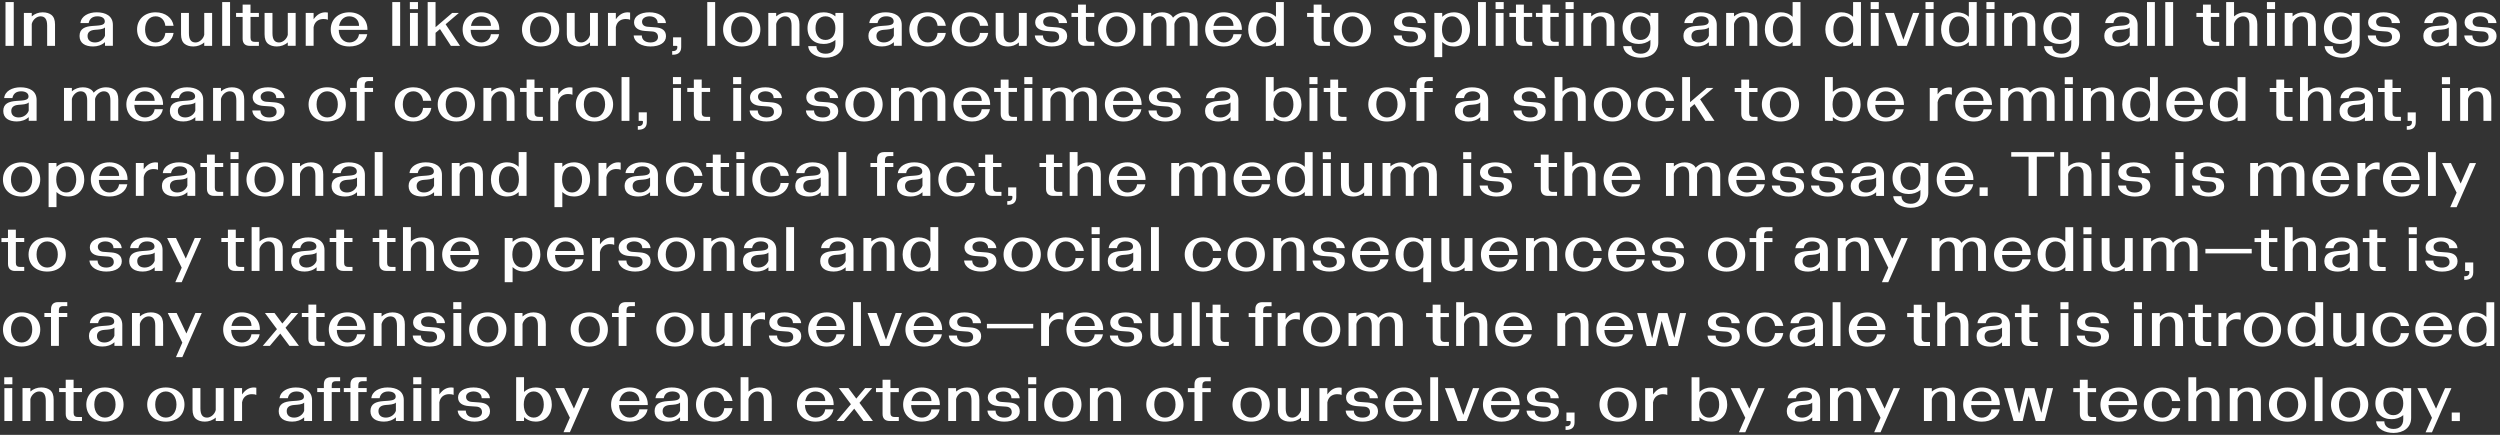
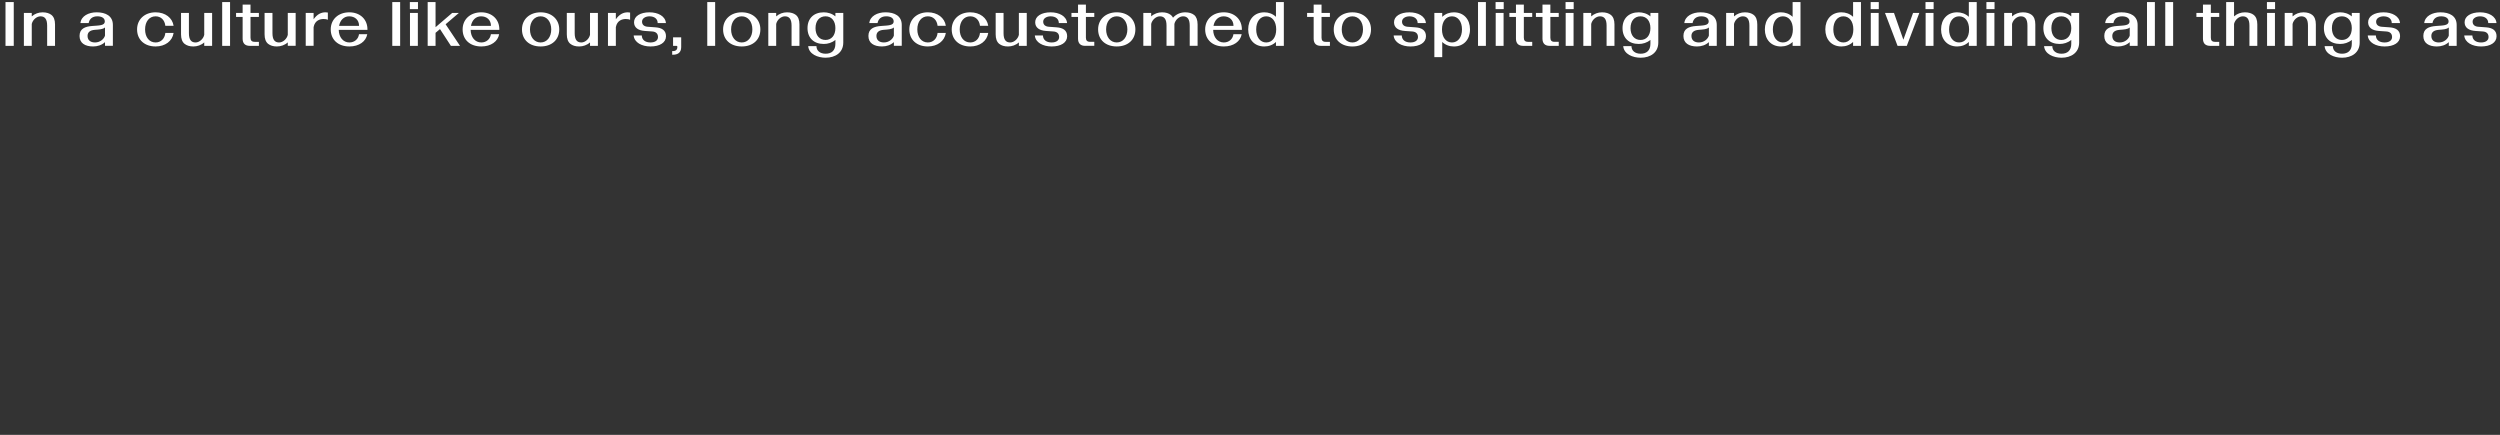
<svg xmlns="http://www.w3.org/2000/svg" id="Layer_1" data-name="Layer 1" width="1399.208" height="243.406" viewBox="0 0 1399.208 243.406">
  <rect x="0" y="0" width="1399.208" height="243.406" fill="#333333" stroke="none" />
  <defs>
    <style>
      .cls-1 {
        fill: #fff;
      }
    </style>
  </defs>
-   <path class="cls-1" d="m1372.194,235.657h4.55v-4.76h-4.55v4.76Zm-11.06-1.82l-3.57,8.12h3.57l10.885-24.71h-3.57l-5.04,11.48-5.46-11.48h-4.97l8.155,16.59Zm-27.195-8.085c0-4.13,2.275-6.615,5.6-6.615s5.53,2.52,5.53,6.615c0,4.13-2.24,6.615-5.53,6.615-3.325,0-5.6-2.485-5.6-6.615m5.67,16.555c5.495,0,9.87-2.905,9.87-8.47v-16.59h-4.41v1.925c-1.96-1.645-4.305-2.275-6.545-2.275-5.53,0-9.065,3.395-9.065,8.855s3.535,8.855,9.065,8.855c2.31,0,4.62-.665,6.545-2.275v2.205c0,3.71-2.135,5.53-5.46,5.53-3.185,0-5.145-1.715-5.145-4.235h-4.62c.385,4.48,5.32,6.475,9.765,6.475m-30.52-15.855c0-4.34,2.45-7.315,5.95-7.315s5.95,2.975,5.95,7.315-2.45,7.315-5.95,7.315-5.95-2.975-5.95-7.315m5.95,9.555c6.23,0,10.43-3.71,10.43-9.555,0-5.565-4.165-9.555-10.43-9.555-6.23,0-10.43,3.99-10.43,9.555,0,5.845,4.2,9.555,10.43,9.555m-19.565-.35h4.41v-24.5h-4.41v24.5Zm-21.104-9.205c0-4.34,2.45-7.315,5.95-7.315s5.95,2.975,5.95,7.315-2.45,7.315-5.95,7.315-5.95-2.975-5.95-7.315m5.95,9.555c6.23,0,10.43-3.71,10.43-9.555,0-5.565-4.165-9.555-10.43-9.555-6.23,0-10.43,3.99-10.43,9.555,0,5.845,4.2,9.555,10.43,9.555m-32.375-18.76v18.41h4.41v-12.25c.525-2.345,2.73-4.27,4.9-4.27,2.415,0,3.71,1.54,3.71,5.18v11.34h4.41v-12.005c0-2.52-.7-4.27-2.03-5.32-1.12-.875-2.73-1.435-4.9-1.435-2.24,0-4.41.77-6.09,2.275v-1.925h-4.41Zm-18.759,1.925v-8.015h-4.41v24.5h4.41v-12.25c.525-2.345,2.73-4.27,4.9-4.27,2.414,0,3.71,1.54,3.71,5.18v11.34h4.41v-12.005c0-2.52-.701-4.27-2.03-5.32-1.12-.875-2.73-1.435-4.9-1.435-2.24,0-4.411.77-6.09,2.275m-19.005,16.835c5.39,0,9.38-3.01,10.08-7.56h-4.62c-.35,3.29-2.555,5.32-5.46,5.32-3.535,0-5.88-2.94-5.88-7.315s2.345-7.315,5.88-7.315c3.01,0,5.11,2.1,5.46,5.32h4.62c-.665-4.48-4.655-7.56-10.08-7.56-6.16,0-10.36,3.99-10.36,9.555,0,5.845,4.2,9.555,10.36,9.555m-18.76-11.515h-11.2c.595-3.22,2.695-5.355,5.67-5.355,3.15,0,5.53,1.96,5.53,5.355m-5.425,11.515c5.495,0,9.31-2.835,10.01-6.86h-4.62c-.35,2.695-2.485,4.62-5.39,4.62-3.43,0-5.88-2.87-5.95-7.035h16.065c.14-5.95-4.2-9.835-10.115-9.835-6.23,0-10.43,3.99-10.43,9.555,0,5.845,4.2,9.555,10.43,9.555m-17.955-.35h5.11v-2.24h-2.31c-1.75,0-2.38-.805-2.38-2.345v-11.585h4.69v-2.24h-4.69v-4.69h-4.41v4.69h-3.675v2.24h3.675v12.18c0,2.695,1.47,3.99,3.99,3.99m-41.335-18.41h-5.04l5.355,18.41h5.04l3.325-14.07,3.99,14.07h5.04l4.655-18.41h-3.43l-3.15,13.86-3.85-13.86h-5.145l-3.43,14.175-3.36-14.175Zm-12.11,7.245h-11.2c.595-3.22,2.695-5.355,5.67-5.355,3.15,0,5.53,1.96,5.53,5.355m-5.425,11.515c5.495,0,9.31-2.835,10.01-6.86h-4.62c-.35,2.695-2.485,4.62-5.39,4.62-3.43,0-5.88-2.87-5.95-7.035h16.065c.14-5.95-4.2-9.835-10.115-9.835-6.23,0-10.43,3.99-10.43,9.555,0,5.845,4.2,9.555,10.43,9.555m-32.374-18.76v18.41h4.41v-12.25c.525-2.345,2.73-4.27,4.9-4.27,2.415,0,3.71,1.54,3.71,5.18v11.34h4.41v-12.005c0-2.52-.7-4.27-2.03-5.32-1.12-.875-2.73-1.435-4.9-1.435-2.24,0-4.41.77-6.09,2.275v-1.925h-4.41Zm-24.29,16.59l-3.57,8.12h3.57l10.885-24.71h-3.57l-5.04,11.48-5.46-11.48h-4.97l8.155,16.59Zm-28.28-16.59v18.41h4.41v-12.25c.525-2.345,2.73-4.27,4.9-4.27,2.415,0,3.71,1.54,3.71,5.18v11.34h4.41v-12.005c0-2.52-.7-4.27-2.03-5.32-1.12-.875-2.73-1.435-4.9-1.435-2.24,0-4.41.77-6.09,2.275v-1.925h-4.41Zm-19.705,12.88c0-1.995,1.295-3.22,4.13-3.43,2.205-.175,4.515-.245,5.635-1.33v4.55c-.525,1.89-2.695,3.85-5.565,3.85-2.52,0-4.2-1.225-4.2-3.64m3.115,5.88c2.45,0,4.83-.735,6.65-2.415v2.065h4.41v-11.69c0-5.04-3.99-7.07-9.1-7.07-4.48,0-8.645,2.065-9.065,6.02h4.62c.455-2.45,2.17-3.78,4.865-3.78,2.17,0,4.165.805,4.165,2.905,0,2.275-3.115,2.205-6.86,2.485-4.235.28-7.28,1.54-7.28,5.6,0,3.99,3.045,5.88,7.595,5.88m-30.835-2.17l-3.57,8.12h3.57l10.885-24.71h-3.57l-5.039,11.48-5.461-11.48h-4.97l8.155,16.59Zm-25.795-7.385c0-4.55,2.275-7.315,5.565-7.315,3.36,0,5.635,2.905,5.635,7.315s-2.275,7.315-5.635,7.315c-3.29,0-5.565-2.765-5.565-7.315m6.685-9.555c-2.275,0-4.62.7-6.545,2.52v-8.26h-4.41v24.5h4.41v-2.17c1.75,1.68,4.025,2.52,6.545,2.52,5.565,0,8.995-3.955,8.995-9.555s-3.43-9.555-8.995-9.555m-36.924.35v18.41h4.41v-10.465c.7-3.85,3.745-4.55,5.495-4.55,1.12,0,1.925.14,2.485.42v-4.025c-.28-.07-.805-.14-1.26-.14-2.555,0-4.69,1.05-6.72,3.885v-3.535h-4.41Zm-21.105,9.205c0-4.34,2.45-7.315,5.95-7.315s5.95,2.975,5.95,7.315-2.45,7.315-5.95,7.315-5.95-2.975-5.95-7.315m5.95,9.555c6.23,0,10.43-3.71,10.43-9.555,0-5.565-4.165-9.555-10.43-9.555-6.23,0-10.43,3.99-10.43,9.555,0,5.845,4.2,9.555,10.43,9.555m-28.945,2.59h-.455v2.03h.455c2.275,0,4.585-.875,4.585-4.235v-5.495h-4.55v4.76h1.785c.42,0,.63.175.63.665,0,1.19-.63,2.275-2.45,2.275m-12.88-2.59c5.25,0,8.68-2.17,8.68-5.74,0-3.36-2.415-4.725-5.845-4.97l-4.375-.315c-1.925-.14-3.185-1.085-3.185-2.87,0-1.995,2.135-2.975,4.165-2.975,2.975,0,4.585,1.61,4.585,3.78h4.62c-.315-3.85-4.375-6.02-9.205-6.02-5.145,0-8.645,2.17-8.645,5.565,0,3.115,2.45,4.62,6.09,4.865l4.06.28c2.135.14,3.255,1.225,3.255,3.15,0,1.785-1.54,3.01-4.2,3.01-3.01,0-4.83-1.505-4.865-3.92h-4.55c.315,3.99,4.62,6.16,9.415,6.16m-17.955-11.515h-11.2c.595-3.22,2.695-5.355,5.67-5.355,3.15,0,5.53,1.96,5.53,5.355m-5.425,11.515c5.495,0,9.31-2.835,10.01-6.86h-4.62c-.35,2.695-2.485,4.62-5.39,4.62-3.43,0-5.88-2.87-5.95-7.035h16.065c.14-5.95-4.2-9.835-10.115-9.835-6.23,0-10.43,3.99-10.43,9.555,0,5.845,4.2,9.555,10.43,9.555m-12.494-18.76h-3.5l-5.425,14.98-5.25-14.98h-5.04l7.035,18.41h5.18l7-18.41Zm-27.44,18.41h4.41v-24.5h-4.41v24.5Zm-9.38-11.165h-11.2c.595-3.22,2.695-5.355,5.67-5.355,3.15,0,5.53,1.96,5.53,5.355m-5.425,11.515c5.495,0,9.31-2.835,10.01-6.86h-4.62c-.35,2.695-2.485,4.62-5.39,4.62-3.43,0-5.88-2.87-5.95-7.035h16.065c.14-5.95-4.2-9.835-10.115-9.835-6.23,0-10.43,3.99-10.43,9.555,0,5.845,4.2,9.555,10.43,9.555m-23.099,0c5.25,0,8.68-2.17,8.68-5.74,0-3.36-2.415-4.725-5.845-4.97l-4.375-.315c-1.925-.14-3.185-1.085-3.185-2.87,0-1.995,2.135-2.975,4.165-2.975,2.975,0,4.585,1.61,4.585,3.78h4.62c-.315-3.85-4.375-6.02-9.205-6.02-5.145,0-8.645,2.17-8.645,5.565,0,3.115,2.45,4.62,6.09,4.865l4.06.28c2.135.14,3.255,1.225,3.255,3.15,0,1.785-1.54,3.01-4.2,3.01-3.01,0-4.83-1.505-4.865-3.92h-4.55c.315,3.99,4.62,6.16,9.415,6.16m-24.08-18.76v18.41h4.41v-10.465c.7-3.85,3.745-4.55,5.495-4.55,1.12,0,1.925.14,2.485.42v-4.025c-.28-.07-.805-.14-1.26-.14-2.555,0-4.69,1.05-6.72,3.885v-3.535h-4.41Zm-16.415,18.76c2.17,0,4.41-.735,6.09-2.275v1.925h4.41v-18.41h-4.41v12.25c-.49,2.275-2.695,4.27-4.865,4.27-2.45,0-3.71-1.575-3.71-5.18v-11.34h-4.41v12.005c0,2.38.63,4.235,2.03,5.32,1.19.91,2.73,1.435,4.865,1.435m-27.79-9.555c0-4.34,2.45-7.315,5.95-7.315s5.95,2.975,5.95,7.315-2.45,7.315-5.95,7.315-5.95-2.975-5.95-7.315m5.95,9.555c6.23,0,10.43-3.71,10.43-9.555,0-5.565-4.165-9.555-10.43-9.555-6.23,0-10.43,3.99-10.43,9.555,0,5.845,4.2,9.555,10.43,9.555m-31.709-.35h4.41v-16.17h4.69v-2.24h-4.69v-1.505c0-1.54.63-2.345,2.38-2.345h2.31v-2.24h-5.11c-2.52,0-3.99,1.295-3.99,3.99v2.1h-3.71v2.24h3.71v16.17Zm-22.505-9.205c0-4.34,2.45-7.315,5.95-7.315s5.95,2.975,5.95,7.315-2.45,7.315-5.95,7.315-5.95-2.975-5.95-7.315m5.95,9.555c6.23,0,10.43-3.71,10.43-9.555,0-5.565-4.165-9.555-10.43-9.555-6.23,0-10.43,3.99-10.43,9.555,0,5.845,4.2,9.555,10.43,9.555m-41.965-18.76v18.41h4.41v-12.25c.525-2.345,2.73-4.27,4.9-4.27,2.415,0,3.71,1.54,3.71,5.18v11.34h4.41v-12.005c0-2.52-.7-4.27-2.03-5.32-1.12-.875-2.73-1.435-4.9-1.435-2.24,0-4.41.77-6.09,2.275v-1.925h-4.41Zm-21.105,9.205c0-4.34,2.45-7.315,5.95-7.315s5.95,2.975,5.95,7.315-2.45,7.315-5.95,7.315-5.95-2.975-5.95-7.315m5.95,9.555c6.23,0,10.43-3.71,10.43-9.555,0-5.565-4.165-9.555-10.43-9.555-6.23,0-10.43,3.99-10.43,9.555,0,5.845,4.2,9.555,10.43,9.555m-19.424-20.895h4.55v-3.955h-4.55v3.955Zm.07,20.545h4.41v-18.41h-4.41v18.41Zm-13.44.35c5.25,0,8.68-2.17,8.68-5.74,0-3.36-2.415-4.725-5.845-4.97l-4.375-.315c-1.925-.14-3.185-1.085-3.185-2.87,0-1.995,2.135-2.975,4.165-2.975,2.975,0,4.585,1.61,4.585,3.78h4.62c-.315-3.85-4.375-6.02-9.205-6.02-5.145,0-8.645,2.17-8.645,5.565,0,3.115,2.45,4.62,6.09,4.865l4.06.28c2.135.14,3.255,1.225,3.255,3.15,0,1.785-1.54,3.01-4.2,3.01-3.01,0-4.83-1.505-4.865-3.92h-4.55c.315,3.99,4.62,6.16,9.415,6.16m-31.359-18.76v18.41h4.41v-12.25c.525-2.345,2.73-4.27,4.9-4.27,2.415,0,3.71,1.54,3.71,5.18v11.34h4.41v-12.005c0-2.52-.7-4.27-2.03-5.32-1.12-.875-2.73-1.435-4.9-1.435-2.24,0-4.41.77-6.09,2.275v-1.925h-4.41Zm-9.38,7.245h-11.2c.595-3.22,2.695-5.355,5.67-5.355,3.15,0,5.53,1.96,5.53,5.355m-5.425,11.515c5.495,0,9.31-2.835,10.01-6.86h-4.62c-.35,2.695-2.485,4.62-5.39,4.62-3.43,0-5.88-2.87-5.95-7.035h16.065c.14-5.95-4.2-9.835-10.115-9.835-6.23,0-10.43,3.99-10.43,9.555,0,5.845,4.2,9.555,10.43,9.555m-17.956-.35h5.11v-2.24h-2.31c-1.75,0-2.38-.805-2.38-2.345v-11.585h4.69v-2.24h-4.69v-4.69h-4.41v4.69h-3.675v2.24h3.675v12.18c0,2.695,1.47,3.99,3.99,3.99m-14.7,0h5.32l-7.525-10.15,7.105-8.26h-3.955l-4.935,5.88-4.375-5.88h-5.355l6.72,9.03-7.945,9.38h3.955l5.845-6.895,5.145,6.895Zm-21.35-11.165h-11.2c.595-3.22,2.695-5.355,5.67-5.355,3.15,0,5.53,1.96,5.53,5.355m-5.425,11.515c5.495,0,9.31-2.835,10.01-6.86h-4.62c-.35,2.695-2.485,4.62-5.39,4.62-3.43,0-5.88-2.87-5.95-7.035h16.065c.14-5.95-4.2-9.835-10.115-9.835-6.23,0-10.43,3.99-10.43,9.555,0,5.845,4.2,9.555,10.43,9.555m-37.554-16.835v-8.015h-4.41v24.5h4.41v-12.25c.525-2.345,2.73-4.27,4.9-4.27,2.415,0,3.71,1.54,3.71,5.18v11.34h4.41v-12.005c0-2.52-.7-4.27-2.03-5.32-1.12-.875-2.73-1.435-4.9-1.435-2.24,0-4.41.77-6.09,2.275m-19.005,16.835c5.39,0,9.38-3.01,10.08-7.56h-4.62c-.35,3.29-2.555,5.32-5.46,5.32-3.535,0-5.88-2.94-5.88-7.315s2.345-7.315,5.88-7.315c3.01,0,5.11,2.1,5.46,5.32h4.62c-.665-4.48-4.655-7.56-10.08-7.56-6.16,0-10.36,3.99-10.36,9.555,0,5.845,4.2,9.555,10.36,9.555m-29.049-5.88c0-1.995,1.295-3.22,4.13-3.43,2.205-.175,4.515-.245,5.635-1.33v4.55c-.525,1.89-2.695,3.85-5.565,3.85-2.52,0-4.2-1.225-4.2-3.64m3.115,5.88c2.45,0,4.83-.735,6.65-2.415v2.065h4.41v-11.69c0-5.04-3.99-7.07-9.1-7.07-4.48,0-8.645,2.065-9.065,6.02h4.62c.455-2.45,2.17-3.78,4.865-3.78,2.17,0,4.165.805,4.165,2.905,0,2.275-3.115,2.205-6.86,2.485-4.235.28-7.28,1.54-7.28,5.6,0,3.99,3.045,5.88,7.595,5.88m-16.1-11.515h-11.2c.595-3.22,2.695-5.355,5.67-5.355,3.15,0,5.53,1.96,5.53,5.355m-5.425,11.515c5.495,0,9.31-2.835,10.01-6.86h-4.62c-.35,2.695-2.485,4.62-5.39,4.62-3.43,0-5.88-2.87-5.95-7.035h16.065c.14-5.95-4.2-9.835-10.115-9.835-6.23,0-10.43,3.99-10.43,9.555,0,5.845,4.2,9.555,10.43,9.555m-33.495-2.17l-3.57,8.12h3.57l10.885-24.71h-3.57l-5.04,11.48-5.46-11.48h-4.97l8.155,16.59Zm-25.795-7.385c0-4.55,2.275-7.315,5.565-7.315,3.36,0,5.635,2.905,5.635,7.315s-2.275,7.315-5.635,7.315c-3.29,0-5.565-2.765-5.565-7.315m6.685-9.555c-2.275,0-4.62.7-6.545,2.52v-8.26h-4.41v24.5h4.41v-2.17c1.75,1.68,4.025,2.52,6.545,2.52,5.565,0,8.995-3.955,8.995-9.555s-3.43-9.555-8.995-9.555m-34.265,19.11c5.25,0,8.68-2.17,8.68-5.74,0-3.36-2.415-4.725-5.845-4.97l-4.375-.315c-1.925-.14-3.185-1.085-3.185-2.87,0-1.995,2.135-2.975,4.165-2.975,2.975,0,4.585,1.61,4.585,3.78h4.62c-.315-3.85-4.375-6.02-9.205-6.02-5.145,0-8.645,2.17-8.645,5.565,0,3.115,2.45,4.62,6.09,4.865l4.06.28c2.135.14,3.255,1.225,3.255,3.15,0,1.785-1.54,3.01-4.2,3.01-3.01,0-4.83-1.505-4.865-3.92h-4.55c.315,3.99,4.62,6.16,9.415,6.16m-24.08-18.76v18.41h4.41v-10.465c.7-3.85,3.745-4.55,5.495-4.55,1.12,0,1.925.14,2.485.42v-4.025c-.28-.07-.805-.14-1.26-.14-2.555,0-4.69,1.05-6.72,3.885v-3.535h-4.41Zm-10.219-2.135h4.55v-3.955h-4.55v3.955Zm.07,20.545h4.41v-18.41h-4.41v18.41Zm-19.53-5.53c0-1.995,1.295-3.22,4.13-3.43,2.205-.175,4.515-.245,5.635-1.33v4.55c-.525,1.89-2.695,3.85-5.565,3.85-2.52,0-4.2-1.225-4.2-3.64m3.115,5.88c2.45,0,4.83-.735,6.65-2.415v2.065h4.41v-11.69c0-5.04-3.99-7.07-9.1-7.07-4.48,0-8.645,2.065-9.065,6.02h4.62c.455-2.45,2.17-3.78,4.865-3.78,2.17,0,4.165.805,4.165,2.905,0,2.275-3.115,2.205-6.86,2.485-4.235.28-7.28,1.54-7.28,5.6,0,3.99,3.045,5.88,7.595,5.88m-18.795-.35h4.41v-16.17h4.69v-2.24h-4.69v-1.505c0-1.54.63-2.345,2.38-2.345h2.31v-2.24h-5.11c-2.52,0-3.99,1.295-3.99,3.99v2.1h-3.71v2.24h3.71v16.17Zm-14.874,0h4.41v-16.17h4.69v-2.24h-4.69v-1.505c0-1.54.63-2.345,2.38-2.345h2.31v-2.24h-5.11c-2.52,0-3.99,1.295-3.99,3.99v2.1h-3.71v2.24h3.71v16.17Zm-20.79-5.53c0-1.995,1.295-3.22,4.13-3.43,2.205-.175,4.515-.245,5.635-1.33v4.55c-.525,1.89-2.695,3.85-5.565,3.85-2.52,0-4.2-1.225-4.2-3.64m3.115,5.88c2.45,0,4.83-.735,6.65-2.415v2.065h4.41v-11.69c0-5.04-3.99-7.07-9.1-7.07-4.48,0-8.645,2.065-9.065,6.02h4.62c.455-2.45,2.17-3.78,4.865-3.78,2.17,0,4.165.805,4.165,2.905,0,2.275-3.115,2.205-6.86,2.485-4.235.28-7.28,1.54-7.28,5.6,0,3.99,3.045,5.88,7.595,5.88m-32.514-18.76v18.41h4.41v-10.465c.7-3.85,3.745-4.55,5.495-4.55,1.12,0,1.925.14,2.485.42v-4.025c-.28-.07-.805-.14-1.26-.14-2.555,0-4.69,1.05-6.72,3.885v-3.535h-4.41Zm-16.416,18.76c2.17,0,4.41-.735,6.09-2.275v1.925h4.41v-18.41h-4.41v12.25c-.49,2.275-2.695,4.27-4.865,4.27-2.45,0-3.71-1.575-3.71-5.18v-11.34h-4.41v12.005c0,2.38.63,4.235,2.03,5.32,1.19.91,2.73,1.435,4.865,1.435m-27.789-9.555c0-4.34,2.45-7.315,5.95-7.315s5.95,2.975,5.95,7.315-2.45,7.315-5.95,7.315-5.95-2.975-5.95-7.315m5.95,9.555c6.23,0,10.43-3.71,10.43-9.555,0-5.565-4.165-9.555-10.43-9.555-6.23,0-10.43,3.99-10.43,9.555,0,5.845,4.2,9.555,10.43,9.555m-40.04-9.555c0-4.34,2.45-7.315,5.95-7.315s5.95,2.975,5.95,7.315-2.45,7.315-5.95,7.315-5.95-2.975-5.95-7.315m5.95,9.555c6.23,0,10.43-3.71,10.43-9.555,0-5.565-4.165-9.555-10.43-9.555-6.23,0-10.43,3.99-10.43,9.555,0,5.845,4.2,9.555,10.43,9.555m-17.956-.35h5.11v-2.24h-2.31c-1.75,0-2.38-.805-2.38-2.345v-11.585h4.69v-2.24h-4.69v-4.69h-4.41v4.69h-3.675v2.24h3.675v12.18c0,2.695,1.47,3.99,3.99,3.99m-28.174-18.41v18.41h4.41v-12.25c.525-2.345,2.73-4.27,4.9-4.27,2.415,0,3.71,1.54,3.71,5.18v11.34h4.41v-12.005c0-2.52-.7-4.27-2.03-5.32-1.12-.875-2.73-1.435-4.9-1.435-2.24,0-4.41.77-6.09,2.275v-1.925h-4.41Zm-10.22-2.135h4.55v-3.955H2.377v3.955Zm.07,20.545h4.41v-18.41H2.447v18.41Z" />
-   <path class="cls-1" d="m1380.522,184.452c0-4.41,2.275-7.315,5.6-7.315s5.6,2.765,5.6,7.315-2.275,7.315-5.6,7.315-5.6-2.905-5.6-7.315m4.515-9.555c-5.565,0-8.995,3.955-8.995,9.555s3.43,9.555,8.995,9.555c2.52,0,4.795-.84,6.545-2.52v2.17h4.41v-24.5h-4.41v8.26c-1.925-1.82-4.27-2.52-6.545-2.52m-17.395,7.595h-11.2c.595-3.22,2.695-5.355,5.67-5.355,3.15,0,5.53,1.96,5.53,5.355m-5.425,11.515c5.495,0,9.31-2.835,10.01-6.86h-4.62c-.35,2.695-2.485,4.62-5.39,4.62-3.43,0-5.88-2.87-5.95-7.035h16.065c.14-5.95-4.2-9.835-10.115-9.835-6.23,0-10.43,3.99-10.43,9.555,0,5.845,4.2,9.555,10.43,9.555m-23.974,0c5.39,0,9.38-3.01,10.08-7.56h-4.62c-.35,3.29-2.555,5.32-5.46,5.32-3.535,0-5.88-2.94-5.88-7.315s2.345-7.315,5.88-7.315c3.01,0,5.11,2.1,5.46,5.32h4.62c-.665-4.48-4.655-7.56-10.08-7.56-6.16,0-10.36,3.99-10.36,9.555,0,5.845,4.2,9.555,10.36,9.555m-25.48,0c2.17,0,4.41-.735,6.09-2.275v1.925h4.41v-18.41h-4.41v12.25c-.49,2.275-2.695,4.27-4.865,4.27-2.45,0-3.71-1.575-3.71-5.18v-11.34h-4.41v12.005c0,2.38.63,4.235,2.03,5.32,1.19.91,2.73,1.435,4.865,1.435m-28-9.555c0-4.41,2.275-7.315,5.6-7.315s5.6,2.765,5.6,7.315-2.275,7.315-5.6,7.315-5.6-2.905-5.6-7.315m4.515-9.555c-5.565,0-8.995,3.955-8.995,9.555s3.43,9.555,8.995,9.555c2.52,0,4.795-.84,6.545-2.52v2.17h4.41v-24.5h-4.41v8.26c-1.925-1.82-4.27-2.52-6.545-2.52m-28.98,9.555c0-4.34,2.45-7.315,5.95-7.315s5.95,2.975,5.95,7.315-2.45,7.315-5.95,7.315-5.95-2.975-5.95-7.315m5.95,9.555c6.23,0,10.43-3.71,10.43-9.555,0-5.565-4.165-9.555-10.43-9.555-6.23,0-10.43,3.99-10.43,9.555,0,5.845,4.2,9.555,10.43,9.555m-24.605-18.76v18.41h4.411v-10.465c.699-3.85,3.745-4.55,5.495-4.55,1.12,0,1.924.14,2.485.42v-4.025c-.281-.07-.806-.14-1.26-.14-2.556,0-4.691,1.05-6.72,3.885v-3.535h-4.411Zm-9.169,18.41h5.11v-2.24h-2.31c-1.75,0-2.38-.805-2.38-2.345v-11.585h4.69v-2.24h-4.69v-4.69h-4.41v4.69h-3.675v2.24h3.675v12.18c0,2.695,1.47,3.99,3.99,3.99m-28.07-18.41v18.41h4.41v-12.25c.525-2.345,2.73-4.27,4.9-4.27,2.415,0,3.71,1.54,3.71,5.18v11.34h4.41v-12.005c0-2.52-.7-4.27-2.03-5.32-1.12-.875-2.73-1.435-4.9-1.435-2.24,0-4.41.77-6.09,2.275v-1.925h-4.41Zm-10.115-2.135h4.55v-3.955h-4.55v3.955Zm.07,20.545h4.41v-18.41h-4.41v18.41Zm-22.645.35c5.25,0,8.68-2.17,8.68-5.74,0-3.36-2.415-4.725-5.844-4.97l-4.375-.315c-1.926-.14-3.186-1.085-3.186-2.87,0-1.995,2.135-2.975,4.165-2.975,2.975,0,4.585,1.61,4.585,3.78h4.62c-.314-3.85-4.375-6.02-9.205-6.02-5.145,0-8.645,2.17-8.645,5.565,0,3.115,2.451,4.62,6.09,4.865l4.06.28c2.136.14,3.255,1.225,3.255,3.15,0,1.785-1.54,3.01-4.2,3.01-3.009,0-4.83-1.505-4.865-3.92h-4.549c.314,3.99,4.62,6.16,9.414,6.16m-18.549-20.895h4.55v-3.955h-4.55v3.955Zm.07,20.545h4.41v-18.41h-4.41v18.41Zm-17.85,0h5.11v-2.24h-2.31c-1.75,0-2.38-.805-2.38-2.345v-11.585h4.69v-2.24h-4.69v-4.69h-4.41v4.69h-3.675v2.24h3.675v12.18c0,2.695,1.47,3.99,3.99,3.99m-24.64-5.53c0-1.995,1.295-3.22,4.13-3.43,2.205-.175,4.515-.245,5.635-1.33v4.55c-.525,1.89-2.695,3.85-5.565,3.85-2.52,0-4.2-1.225-4.2-3.64m3.115,5.88c2.45,0,4.83-.735,6.65-2.415v2.065h4.41v-11.69c0-5.04-3.99-7.07-9.1-7.07-4.48,0-8.645,2.065-9.065,6.02h4.62c.455-2.45,2.17-3.78,4.865-3.78,2.17,0,4.165.805,4.165,2.905,0,2.275-3.115,2.205-6.86,2.485-4.235.28-7.28,1.54-7.28,5.6,0,3.99,3.045,5.88,7.595,5.88m-25.199-16.835v-8.015h-4.41v24.5h4.41v-12.25c.525-2.345,2.73-4.27,4.9-4.27,2.415,0,3.71,1.54,3.71,5.18v11.34h4.41v-12.005c0-2.52-.7-4.27-2.03-5.32-1.12-.875-2.73-1.435-4.9-1.435-2.24,0-4.41.77-6.09,2.275m-13.58,16.485h5.11v-2.24h-2.31c-1.75,0-2.38-.805-2.38-2.345v-11.585h4.69v-2.24h-4.69v-4.69h-4.41v4.69h-3.675v2.24h3.675v12.18c0,2.695,1.47,3.99,3.99,3.99m-24.5-11.165h-11.2c.595-3.22,2.695-5.355,5.67-5.355,3.15,0,5.53,1.96,5.53,5.355m-5.425,11.515c5.495,0,9.31-2.835,10.01-6.86h-4.62c-.35,2.695-2.485,4.62-5.39,4.62-3.43,0-5.88-2.87-5.95-7.035h16.065c.14-5.95-4.2-9.835-10.115-9.835-6.23,0-10.43,3.99-10.43,9.555,0,5.845,4.2,9.555,10.43,9.555m-19.46-.35h4.41v-24.5h-4.41v24.5Zm-19.599-5.53c0-1.995,1.294-3.22,4.13-3.43,2.205-.175,4.515-.245,5.635-1.33v4.55c-.526,1.89-2.695,3.85-5.565,3.85-2.521,0-4.2-1.225-4.2-3.64m3.114,5.88c2.451,0,4.831-.735,6.651-2.415v2.065h4.409v-11.69c0-5.04-3.99-7.07-9.099-7.07-4.48,0-8.646,2.065-9.065,6.02h4.62c.455-2.45,2.169-3.78,4.864-3.78,2.17,0,4.166.805,4.166,2.905,0,2.275-3.116,2.205-6.861,2.485-4.234.28-7.279,1.54-7.279,5.6,0,3.99,3.045,5.88,7.594,5.88m-21.209,0c5.39,0,9.38-3.01,10.08-7.56h-4.62c-.35,3.29-2.555,5.32-5.46,5.32-3.535,0-5.88-2.94-5.88-7.315s2.345-7.315,5.88-7.315c3.01,0,5.11,2.1,5.46,5.32h4.62c-.665-4.48-4.655-7.56-10.08-7.56-6.16,0-10.36,3.99-10.36,9.555,0,5.845,4.2,9.555,10.36,9.555m-22.925,0c5.25,0,8.68-2.17,8.68-5.74,0-3.36-2.415-4.725-5.845-4.97l-4.375-.315c-1.925-.14-3.185-1.085-3.185-2.87,0-1.995,2.135-2.975,4.165-2.975,2.975,0,4.585,1.61,4.585,3.78h4.62c-.315-3.85-4.375-6.02-9.205-6.02-5.145,0-8.645,2.17-8.645,5.565,0,3.115,2.45,4.62,6.09,4.865l4.06.28c2.135.14,3.255,1.225,3.255,3.15,0,1.785-1.54,3.01-4.2,3.01-3.01,0-4.83-1.505-4.865-3.92h-4.55c.315,3.99,4.62,6.16,9.415,6.16m-43.749-18.76h-5.04l5.355,18.41h5.04l3.325-14.07,3.99,14.07h5.04l4.655-18.41h-3.43l-3.15,13.86-3.85-13.86h-5.145l-3.43,14.175-3.36-14.175Zm-12.005,7.245h-11.2c.595-3.22,2.695-5.355,5.67-5.355,3.15,0,5.53,1.96,5.53,5.355m-5.425,11.515c5.495,0,9.31-2.835,10.01-6.86h-4.62c-.35,2.695-2.485,4.62-5.39,4.62-3.43,0-5.88-2.87-5.95-7.035h16.065c.14-5.95-4.2-9.835-10.115-9.835-6.23,0-10.43,3.99-10.43,9.555,0,5.845,4.2,9.555,10.43,9.555m-32.27-18.76v18.41h4.41v-12.25c.525-2.345,2.73-4.27,4.9-4.27,2.415,0,3.71,1.54,3.71,5.18v11.34h4.41v-12.005c0-2.52-.7-4.27-2.03-5.32-1.12-.875-2.73-1.435-4.9-1.435-2.24,0-4.41.77-6.09,2.275v-1.925h-4.41Zm-18.934,7.245h-11.2c.595-3.22,2.695-5.355,5.67-5.355,3.15,0,5.53,1.96,5.53,5.355m-5.425,11.515c5.495,0,9.31-2.835,10.01-6.86h-4.62c-.35,2.695-2.485,4.62-5.39,4.62-3.43,0-5.88-2.87-5.95-7.035h16.065c.14-5.95-4.2-9.835-10.115-9.835-6.23,0-10.43,3.99-10.43,9.555,0,5.845,4.2,9.555,10.43,9.555m-27.86-16.835v-8.015h-4.41v24.5h4.41v-12.25c.525-2.345,2.73-4.27,4.9-4.27,2.415,0,3.71,1.54,3.71,5.18v11.34h4.41v-12.005c0-2.52-.7-4.27-2.03-5.32-1.12-.875-2.73-1.435-4.9-1.435-2.24,0-4.41.77-6.09,2.275m-13.58,16.485h5.11v-2.24h-2.31c-1.75,0-2.38-.805-2.38-2.345v-11.585h4.69v-2.24h-4.69v-4.69h-4.41v4.69h-3.675v2.24h3.675v12.18c0,2.695,1.47,3.99,3.99,3.99m-51.064-18.41v18.41h4.41v-12.25c.49-2.275,2.695-4.27,4.865-4.27,2.415,0,3.71,1.54,3.71,5.18v11.34h4.41v-12.25c.49-2.275,2.66-4.27,4.865-4.27,2.415,0,3.71,1.575,3.71,5.18v11.34h4.41v-12.005c0-2.52-.735-4.34-1.96-5.285s-2.835-1.47-4.97-1.47c-2.485,0-5.04.98-6.825,3.01-.315-.63-.735-1.155-1.225-1.54-1.225-.945-2.765-1.47-4.935-1.47-2.135,0-4.375.735-6.055,2.275v-1.925h-4.41Zm-21,9.205c0-4.34,2.45-7.315,5.95-7.315s5.95,2.975,5.95,7.315-2.45,7.315-5.95,7.315-5.95-2.975-5.95-7.315m5.95,9.555c6.23,0,10.43-3.71,10.43-9.555,0-5.565-4.166-9.555-10.43-9.555-6.23,0-10.43,3.99-10.43,9.555,0,5.845,4.2,9.555,10.43,9.555m-24.605-18.76v18.41h4.41v-10.465c.7-3.85,3.745-4.55,5.495-4.55,1.12,0,1.925.14,2.485.42v-4.025c-.28-.07-.805-.14-1.26-.14-2.555,0-4.69,1.05-6.72,3.885v-3.535h-4.41Zm-12.53,18.41h4.41v-16.17h4.69v-2.24h-4.69v-1.505c0-1.54.63-2.345,2.38-2.345h2.31v-2.24h-5.11c-2.52,0-3.99,1.295-3.99,3.99v2.1h-3.71v2.24h3.71v16.17Zm-19.915,0h5.11v-2.24h-2.31c-1.75,0-2.38-.805-2.38-2.345v-11.585h4.69v-2.24h-4.69v-4.69h-4.41v4.69h-3.675v2.24h3.675v12.18c0,2.695,1.47,3.99,3.99,3.99m-15.61,0h4.41v-24.5h-4.41v24.5Zm-16.31.35c2.17,0,4.41-.735,6.09-2.275v1.925h4.41v-18.41h-4.41v12.25c-.49,2.275-2.695,4.27-4.865,4.27-2.45,0-3.71-1.575-3.71-5.18v-11.34h-4.41v12.005c0,2.38.63,4.235,2.03,5.32,1.19.91,2.73,1.435,4.865,1.435m-20.159,0c5.25,0,8.68-2.17,8.68-5.74,0-3.36-2.415-4.725-5.845-4.97l-4.375-.315c-1.925-.14-3.185-1.085-3.185-2.87,0-1.995,2.135-2.975,4.165-2.975,2.975,0,4.585,1.61,4.585,3.78h4.62c-.315-3.85-4.375-6.02-9.205-6.02-5.145,0-8.645,2.17-8.645,5.565,0,3.115,2.45,4.62,6.09,4.865l4.06.28c2.135.14,3.255,1.225,3.255,3.15,0,1.785-1.54,3.01-4.2,3.01-3.01,0-4.83-1.505-4.865-3.92h-4.55c.315,3.99,4.62,6.16,9.415,6.16m-17.85-11.515h-11.2c.595-3.22,2.695-5.355,5.67-5.355,3.15,0,5.53,1.96,5.53,5.355m-5.425,11.515c5.495,0,9.31-2.835,10.01-6.86h-4.62c-.35,2.695-2.485,4.62-5.39,4.62-3.43,0-5.88-2.87-5.95-7.035h16.065c.14-5.95-4.2-9.835-10.115-9.835-6.23,0-10.43,3.99-10.43,9.555,0,5.845,4.2,9.555,10.43,9.555m-24.605-18.76v18.41h4.41v-10.465c.7-3.85,3.745-4.55,5.495-4.55,1.12,0,1.925.14,2.485.42v-4.025c-.28-.07-.805-.14-1.26-.14-2.555,0-4.69,1.05-6.72,3.885v-3.535h-4.41Zm-30.345,8.575h25.935v-2.52h-25.935v2.52Zm-11.899,10.185c5.25,0,8.68-2.17,8.68-5.74,0-3.36-2.415-4.725-5.845-4.97l-4.375-.315c-1.925-.14-3.185-1.085-3.185-2.87,0-1.995,2.135-2.975,4.165-2.975,2.975,0,4.585,1.61,4.585,3.78h4.62c-.315-3.85-4.375-6.02-9.205-6.02-5.145,0-8.645,2.17-8.645,5.565,0,3.115,2.45,4.62,6.09,4.865l4.06.28c2.135.14,3.255,1.225,3.255,3.15,0,1.785-1.54,3.01-4.2,3.01-3.01,0-4.83-1.505-4.865-3.92h-4.55c.315,3.99,4.62,6.16,9.415,6.16m-17.85-11.515h-11.2c.595-3.22,2.695-5.355,5.67-5.355,3.15,0,5.53,1.96,5.53,5.355m-5.425,11.515c5.495,0,9.31-2.835,10.01-6.86h-4.62c-.35,2.695-2.485,4.62-5.39,4.62-3.43,0-5.88-2.87-5.95-7.035h16.065c.14-5.95-4.2-9.835-10.115-9.835-6.23,0-10.43,3.99-10.43,9.555,0,5.845,4.2,9.555,10.43,9.555m-12.389-18.76h-3.5l-5.425,14.98-5.25-14.98h-5.04l7.035,18.41h5.18l7-18.41Zm-27.335,18.41h4.41v-24.5h-4.41v24.5Zm-9.275-11.165h-11.2c.595-3.22,2.695-5.355,5.67-5.355,3.15,0,5.53,1.96,5.53,5.355m-5.425,11.515c5.495,0,9.31-2.835,10.01-6.86h-4.62c-.35,2.695-2.485,4.62-5.39,4.62-3.43,0-5.88-2.87-5.95-7.035h16.065c.14-5.95-4.2-9.835-10.115-9.835-6.23,0-10.43,3.99-10.43,9.555,0,5.845,4.2,9.555,10.43,9.555m-22.994,0c5.25,0,8.68-2.17,8.68-5.74,0-3.36-2.415-4.725-5.845-4.97l-4.375-.315c-1.925-.14-3.185-1.085-3.185-2.87,0-1.995,2.135-2.975,4.165-2.975,2.975,0,4.585,1.61,4.585,3.78h4.62c-.315-3.85-4.375-6.02-9.205-6.02-5.145,0-8.645,2.17-8.645,5.565,0,3.115,2.45,4.62,6.09,4.865l4.06.28c2.135.14,3.255,1.225,3.255,3.15,0,1.785-1.54,3.01-4.2,3.01-3.01,0-4.83-1.505-4.865-3.92h-4.55c.315,3.99,4.62,6.16,9.415,6.16m-23.975-18.76v18.41h4.41v-10.465c.7-3.85,3.745-4.55,5.495-4.55,1.12,0,1.925.14,2.485.42v-4.025c-.28-.07-.805-.14-1.26-.14-2.555,0-4.69,1.05-6.72,3.885v-3.535h-4.41Zm-16.31,18.76c2.17,0,4.41-.735,6.09-2.275v1.925h4.41v-18.41h-4.41v12.25c-.49,2.275-2.695,4.27-4.865,4.27-2.45,0-3.71-1.575-3.71-5.18v-11.34h-4.41v12.005c0,2.38.63,4.235,2.03,5.32,1.19.91,2.73,1.435,4.865,1.435m-27.685-9.555c0-4.34,2.45-7.315,5.95-7.315s5.95,2.975,5.95,7.315-2.45,7.315-5.95,7.315-5.95-2.975-5.95-7.315m5.95,9.555c6.23,0,10.43-3.71,10.43-9.555,0-5.565-4.165-9.555-10.43-9.555-6.23,0-10.43,3.99-10.43,9.555,0,5.845,4.2,9.555,10.43,9.555m-31.5-.35h4.41v-16.17h4.69v-2.24h-4.69v-1.505c0-1.54.63-2.345,2.38-2.345h2.31v-2.24h-5.11c-2.52,0-3.99,1.295-3.99,3.99v2.1h-3.71v2.24h3.71v16.17Zm-22.4-9.205c0-4.34,2.45-7.315,5.95-7.315s5.95,2.975,5.95,7.315-2.45,7.315-5.95,7.315-5.95-2.975-5.95-7.315m5.95,9.555c6.23,0,10.43-3.71,10.43-9.555,0-5.565-4.165-9.555-10.43-9.555-6.23,0-10.43,3.99-10.43,9.555,0,5.845,4.2,9.555,10.43,9.555m-41.754-18.76v18.41h4.41v-12.25c.525-2.345,2.73-4.27,4.9-4.27,2.415,0,3.71,1.54,3.71,5.18v11.34h4.41v-12.005c0-2.52-.7-4.27-2.03-5.32-1.12-.875-2.73-1.435-4.9-1.435-2.24,0-4.41.77-6.09,2.275v-1.925h-4.41Zm-21,9.205c0-4.34,2.45-7.315,5.95-7.315s5.95,2.975,5.95,7.315-2.45,7.315-5.95,7.315-5.95-2.975-5.95-7.315m5.95,9.555c6.23,0,10.43-3.71,10.43-9.555,0-5.565-4.165-9.555-10.43-9.555-6.23,0-10.43,3.99-10.43,9.555,0,5.845,4.2,9.555,10.43,9.555m-19.32-20.895h4.55v-3.955h-4.55v3.955Zm.07,20.545h4.41v-18.41h-4.41v18.41Zm-13.334.35c5.25,0,8.68-2.17,8.68-5.74,0-3.36-2.415-4.725-5.845-4.97l-4.375-.315c-1.925-.14-3.185-1.085-3.185-2.87,0-1.995,2.135-2.975,4.165-2.975,2.975,0,4.585,1.61,4.585,3.78h4.62c-.315-3.85-4.375-6.02-9.205-6.02-5.145,0-8.645,2.17-8.645,5.565,0,3.115,2.45,4.62,6.09,4.865l4.06.28c2.135.14,3.255,1.225,3.255,3.15,0,1.785-1.54,3.01-4.2,3.01-3.01,0-4.83-1.505-4.865-3.92h-4.55c.315,3.99,4.62,6.16,9.415,6.16m-31.254-18.76v18.41h4.41v-12.25c.525-2.345,2.73-4.27,4.9-4.27,2.415,0,3.71,1.54,3.71,5.18v11.34h4.41v-12.005c0-2.52-.7-4.27-2.03-5.32-1.12-.875-2.73-1.435-4.9-1.435-2.24,0-4.41.77-6.09,2.275v-1.925h-4.41Zm-9.276,7.245h-11.2c.595-3.22,2.695-5.355,5.67-5.355,3.15,0,5.53,1.96,5.53,5.355m-5.425,11.515c5.495,0,9.31-2.835,10.01-6.86h-4.62c-.35,2.695-2.485,4.62-5.39,4.62-3.43,0-5.88-2.87-5.95-7.035h16.065c.14-5.95-4.2-9.835-10.115-9.835-6.23,0-10.43,3.99-10.43,9.555,0,5.845,4.2,9.555,10.43,9.555m-17.85-.35h5.11v-2.24h-2.31c-1.75,0-2.38-.805-2.38-2.345v-11.585h4.69v-2.24h-4.69v-4.69h-4.41v4.69h-3.675v2.24h3.675v12.18c0,2.695,1.47,3.99,3.99,3.99m-14.595,0h5.32l-7.525-10.15,7.105-8.26h-3.955l-4.935,5.88-4.375-5.88h-5.355l6.72,9.03-7.945,9.38h3.955l5.845-6.895,5.145,6.895Zm-21.245-11.165h-11.2c.595-3.22,2.695-5.355,5.67-5.355,3.15,0,5.53,1.96,5.53,5.355m-5.425,11.515c5.495,0,9.31-2.835,10.01-6.86h-4.62c-.35,2.695-2.485,4.62-5.39,4.62-3.43,0-5.88-2.87-5.95-7.035h16.065c.14-5.95-4.2-9.835-10.115-9.835-6.23,0-10.43,3.99-10.43,9.555,0,5.845,4.2,9.555,10.43,9.555m-33.285-2.17l-3.57,8.12h3.57l10.885-24.71h-3.57l-5.04,11.48-5.46-11.48h-4.97l8.155,16.59Zm-28.175-16.59v18.41h4.41v-12.25c.525-2.345,2.73-4.27,4.9-4.27,2.415,0,3.71,1.54,3.71,5.18v11.34h4.41v-12.005c0-2.52-.7-4.27-2.03-5.32-1.12-.875-2.73-1.435-4.9-1.435-2.24,0-4.41.77-6.09,2.275v-1.925h-4.41Zm-19.599,12.88c0-1.995,1.295-3.22,4.13-3.43,2.205-.175,4.515-.245,5.635-1.33v4.55c-.525,1.89-2.695,3.85-5.565,3.85-2.52,0-4.2-1.225-4.2-3.64m3.115,5.88c2.45,0,4.83-.735,6.65-2.415v2.065h4.41v-11.69c0-5.04-3.99-7.07-9.1-7.07-4.48,0-8.645,2.065-9.065,6.02h4.62c.455-2.45,2.17-3.78,4.865-3.78,2.17,0,4.165.805,4.165,2.905,0,2.275-3.115,2.205-6.86,2.485-4.235.28-7.28,1.54-7.28,5.6,0,3.99,3.045,5.88,7.595,5.88m-28.84-.35h4.41v-16.17h4.69v-2.24h-4.69v-1.505c0-1.54.63-2.345,2.38-2.345h2.31v-2.24h-5.11c-2.52,0-3.99,1.295-3.99,3.99v2.1h-3.71v2.24h3.71v16.17Zm-22.4-9.205c0-4.34,2.45-7.315,5.95-7.315s5.95,2.975,5.95,7.315-2.45,7.315-5.95,7.315-5.95-2.975-5.95-7.315m5.95,9.555c6.23,0,10.43-3.71,10.43-9.555,0-5.565-4.165-9.555-10.43-9.555-6.23,0-10.43,3.99-10.43,9.555,0,5.845,4.2,9.555,10.43,9.555" />
-   <path class="cls-1" d="m1379.647,154.597h-.455v2.03h.455c2.275,0,4.585-.875,4.585-4.235v-5.495h-4.55v4.76h1.785c.42,0,.63.175.63.665,0,1.19-.63,2.275-2.45,2.275m-12.88-2.59c5.25,0,8.68-2.17,8.68-5.74,0-3.36-2.415-4.725-5.845-4.97l-4.375-.315c-1.925-.14-3.185-1.085-3.185-2.87,0-1.995,2.135-2.975,4.165-2.975,2.975,0,4.585,1.61,4.585,3.78h4.62c-.315-3.85-4.375-6.02-9.205-6.02-5.145,0-8.645,2.17-8.645,5.565,0,3.115,2.45,4.62,6.09,4.865l4.06.28c2.135.14,3.255,1.225,3.255,3.15,0,1.785-1.54,3.01-4.2,3.01-3.01,0-4.83-1.505-4.865-3.92h-4.55c.315,3.99,4.62,6.16,9.415,6.16m-18.655-20.895h4.55v-3.955h-4.55v3.955Zm.07,20.545h4.41v-18.41h-4.41v18.41Zm-18.06,0h5.11v-2.24h-2.31c-1.75,0-2.38-.805-2.38-2.345v-11.585h4.69v-2.24h-4.69v-4.69h-4.41v4.69h-3.675v2.24h3.675v12.18c0,2.695,1.47,3.99,3.99,3.99m-24.744-5.53c0-1.995,1.295-3.22,4.13-3.43,2.205-.175,4.514-.245,5.635-1.33v4.55c-.525,1.89-2.696,3.85-5.565,3.85-2.52,0-4.2-1.225-4.2-3.64m3.115,5.88c2.45,0,4.829-.735,6.65-2.415v2.065h4.409v-11.69c0-5.04-3.99-7.07-9.099-7.07-4.48,0-8.645,2.065-9.066,6.02h4.621c.455-2.45,2.169-3.78,4.865-3.78,2.169,0,4.165.805,4.165,2.905,0,2.275-3.115,2.205-6.861,2.485-4.234.28-7.28,1.54-7.28,5.6,0,3.99,3.046,5.88,7.596,5.88m-25.305-16.835v-8.015h-4.41v24.5h4.41v-12.25c.525-2.345,2.73-4.27,4.9-4.27,2.415,0,3.71,1.54,3.71,5.18v11.34h4.41v-12.005c0-2.52-.7-4.27-2.03-5.32-1.12-.875-2.73-1.435-4.9-1.435-2.24,0-4.41.77-6.09,2.275m-13.685,16.485h5.11v-2.24h-2.31c-1.75,0-2.38-.805-2.38-2.345v-11.585h4.69v-2.24h-4.69v-4.69h-4.41v4.69h-3.675v2.24h3.675v12.18c0,2.695,1.47,3.99,3.99,3.99m-35.175-9.835h25.935v-2.52h-25.935v2.52Zm-34.755-8.575v18.41h4.41v-12.25c.49-2.275,2.695-4.27,4.865-4.27,2.415,0,3.71,1.54,3.71,5.18v11.34h4.41v-12.25c.49-2.275,2.66-4.27,4.865-4.27,2.415,0,3.71,1.575,3.71,5.18v11.34h4.41v-12.005c0-2.52-.735-4.34-1.96-5.285-1.225-.945-2.835-1.47-4.97-1.47-2.485,0-5.04.98-6.825,3.01-.315-.63-.735-1.155-1.225-1.54-1.225-.945-2.765-1.47-4.935-1.47-2.135,0-4.375.735-6.055,2.275v-1.925h-4.41Zm-16.415,18.76c2.17,0,4.41-.735,6.09-2.275v1.925h4.41v-18.41h-4.41v12.25c-.49,2.275-2.695,4.27-4.865,4.27-2.45,0-3.71-1.575-3.71-5.18v-11.34h-4.41v12.005c0,2.38.63,4.235,2.03,5.32,1.19.91,2.73,1.435,4.865,1.435m-17.115-20.895h4.55v-3.955h-4.55v3.955Zm.07,20.545h4.41v-18.41h-4.41v18.41Zm-21.245-9.205c0-4.41,2.275-7.315,5.6-7.315s5.6,2.765,5.6,7.315-2.275,7.315-5.6,7.315-5.6-2.905-5.6-7.315m4.515-9.555c-5.565,0-8.995,3.955-8.995,9.555s3.43,9.555,8.995,9.555c2.52,0,4.795-.84,6.545-2.52v2.17h4.41v-24.5h-4.41v8.26c-1.925-1.82-4.27-2.52-6.545-2.52m-17.499,7.595h-11.2c.595-3.22,2.695-5.355,5.67-5.355,3.15,0,5.53,1.96,5.53,5.355m-5.425,11.515c5.495,0,9.31-2.835,10.01-6.86h-4.62c-.35,2.695-2.485,4.62-5.39,4.62-3.43,0-5.88-2.87-5.95-7.035h16.065c.14-5.95-4.2-9.835-10.115-9.835-6.23,0-10.43,3.99-10.43,9.555,0,5.845,4.2,9.555,10.43,9.555m-45.325-18.76v18.41h4.41v-12.25c.49-2.275,2.695-4.27,4.865-4.27,2.415,0,3.71,1.54,3.71,5.18v11.34h4.41v-12.25c.49-2.275,2.66-4.27,4.865-4.27,2.415,0,3.71,1.575,3.71,5.18v11.34h4.41v-12.005c0-2.52-.735-4.34-1.96-5.285-1.225-.945-2.835-1.47-4.97-1.47-2.485,0-5.04.98-6.825,3.01-.315-.63-.735-1.155-1.225-1.54-1.225-.945-2.765-1.47-4.935-1.47-2.135,0-4.375.735-6.055,2.275v-1.925h-4.41Zm-24.29,16.59l-3.57,8.12h3.57l10.885-24.71h-3.57l-5.04,11.48-5.46-11.48h-4.97l8.155,16.59Zm-28.28-16.59v18.41h4.41v-12.25c.525-2.345,2.73-4.27,4.9-4.27,2.415,0,3.71,1.54,3.71,5.18v11.34h4.41v-12.005c0-2.52-.7-4.27-2.03-5.32-1.12-.875-2.73-1.435-4.9-1.435-2.24,0-4.41.77-6.09,2.275v-1.925h-4.41Zm-19.704,12.88c0-1.995,1.295-3.22,4.13-3.43,2.205-.175,4.515-.245,5.635-1.33v4.55c-.525,1.89-2.695,3.85-5.565,3.85-2.52,0-4.2-1.225-4.2-3.64m3.115,5.88c2.45,0,4.83-.735,6.65-2.415v2.065h4.41v-11.69c0-5.04-3.99-7.07-9.1-7.07-4.48,0-8.645,2.065-9.065,6.02h4.62c.455-2.45,2.17-3.78,4.865-3.78,2.17,0,4.165.805,4.165,2.905,0,2.275-3.115,2.205-6.86,2.485-4.235.28-7.28,1.54-7.28,5.6,0,3.99,3.045,5.88,7.595,5.88m-29.05-.35h4.41v-16.17h4.69v-2.24h-4.69v-1.505c0-1.54.63-2.345,2.38-2.345h2.31v-2.24h-5.11c-2.52,0-3.99,1.295-3.99,3.99v2.1h-3.71v2.24h3.71v16.17Zm-22.505-9.205c0-4.34,2.45-7.315,5.95-7.315s5.95,2.975,5.95,7.315-2.45,7.315-5.95,7.315-5.95-2.975-5.95-7.315m5.95,9.555c6.23,0,10.43-3.71,10.43-9.555,0-5.565-4.165-9.555-10.43-9.555-6.23,0-10.43,3.99-10.43,9.555,0,5.845,4.2,9.555,10.43,9.555m-32.515,0c5.25,0,8.68-2.17,8.68-5.74,0-3.36-2.415-4.725-5.845-4.97l-4.375-.315c-1.925-.14-3.185-1.085-3.185-2.87,0-1.995,2.135-2.975,4.165-2.975,2.975,0,4.585,1.61,4.585,3.78h4.62c-.315-3.85-4.375-6.02-9.205-6.02-5.145,0-8.645,2.17-8.645,5.565,0,3.115,2.45,4.62,6.09,4.865l4.06.28c2.135.14,3.255,1.225,3.255,3.15,0,1.785-1.54,3.01-4.2,3.01-3.01,0-4.83-1.505-4.865-3.92h-4.55c.315,3.99,4.62,6.16,9.415,6.16m-17.954-11.515h-11.2c.595-3.22,2.695-5.355,5.67-5.355,3.15,0,5.53,1.96,5.53,5.355m-5.425,11.515c5.495,0,9.31-2.835,10.01-6.86h-4.62c-.35,2.695-2.485,4.62-5.39,4.62-3.43,0-5.88-2.87-5.95-7.035h16.065c.14-5.95-4.2-9.835-10.115-9.835-6.23,0-10.43,3.99-10.43,9.555,0,5.845,4.2,9.555,10.43,9.555m-24.08,0c5.39,0,9.38-3.01,10.08-7.56h-4.62c-.35,3.29-2.555,5.32-5.46,5.32-3.535,0-5.88-2.94-5.88-7.315s2.345-7.315,5.88-7.315c3.01,0,5.11,2.1,5.46,5.32h4.62c-.665-4.48-4.655-7.56-10.08-7.56-6.16,0-10.36,3.99-10.36,9.555,0,5.845,4.2,9.555,10.36,9.555m-32.304-18.76v18.41h4.41v-12.25c.525-2.345,2.73-4.27,4.9-4.27,2.415,0,3.71,1.54,3.71,5.18v11.34h4.41v-12.005c0-2.52-.7-4.27-2.03-5.32-1.12-.875-2.73-1.435-4.9-1.435-2.24,0-4.41.77-6.09,2.275v-1.925h-4.41Zm-9.381,7.245h-11.2c.595-3.22,2.695-5.355,5.67-5.355,3.15,0,5.53,1.96,5.53,5.355m-5.425,11.515c5.495,0,9.31-2.835,10.01-6.86h-4.62c-.35,2.695-2.485,4.62-5.39,4.62-3.43,0-5.88-2.87-5.95-7.035h16.065c.14-5.95-4.2-9.835-10.115-9.835-6.23,0-10.43,3.99-10.43,9.555,0,5.845,4.2,9.555,10.43,9.555m-25.654,0c2.17,0,4.41-.735,6.09-2.275v1.925h4.41v-18.41h-4.41v12.25c-.49,2.275-2.695,4.27-4.865,4.27-2.45,0-3.71-1.575-3.71-5.18v-11.34h-4.41v12.005c0,2.38.63,4.235,2.03,5.32,1.19.91,2.73,1.435,4.865,1.435m-28.105-9.555c0-4.41,2.275-7.315,5.6-7.315s5.6,2.765,5.6,7.315-2.275,7.315-5.6,7.315-5.6-2.905-5.6-7.315m11.06,7.035v8.47h4.41v-24.71h-4.41v2.17c-1.925-1.82-4.27-2.52-6.545-2.52-5.565,0-8.995,3.955-8.995,9.555s3.43,9.555,8.995,9.555c2.52,0,4.795-.84,6.545-2.52m-24.045-8.995h-11.2c.595-3.22,2.695-5.355,5.67-5.355,3.15,0,5.53,1.96,5.53,5.355m-5.425,11.515c5.495,0,9.31-2.835,10.01-6.86h-4.62c-.35,2.695-2.485,4.62-5.39,4.62-3.43,0-5.88-2.87-5.95-7.035h16.065c.14-5.95-4.2-9.835-10.115-9.835-6.23,0-10.43,3.99-10.43,9.555,0,5.845,4.2,9.555,10.43,9.555m-23.099,0c5.25,0,8.68-2.17,8.68-5.74,0-3.36-2.415-4.725-5.845-4.97l-4.375-.315c-1.925-.14-3.185-1.085-3.185-2.87,0-1.995,2.135-2.975,4.165-2.975,2.975,0,4.585,1.61,4.585,3.78h4.62c-.315-3.85-4.375-6.02-9.205-6.02-5.145,0-8.645,2.17-8.645,5.565,0,3.115,2.45,4.62,6.09,4.865l4.06.28c2.135.14,3.255,1.225,3.255,3.15,0,1.785-1.54,3.01-4.2,3.01-3.01,0-4.83-1.505-4.865-3.92h-4.55c.315,3.99,4.62,6.16,9.415,6.16m-31.359-18.76v18.41h4.41v-12.25c.525-2.345,2.73-4.27,4.9-4.27,2.415,0,3.71,1.54,3.71,5.18v11.34h4.41v-12.005c0-2.52-.7-4.27-2.03-5.32-1.12-.875-2.73-1.435-4.9-1.435-2.24,0-4.41.77-6.09,2.275v-1.925h-4.41Zm-21.105,9.205c0-4.34,2.45-7.315,5.95-7.315s5.95,2.975,5.95,7.315-2.45,7.315-5.95,7.315-5.95-2.975-5.95-7.315m5.95,9.555c6.23,0,10.43-3.71,10.43-9.555,0-5.565-4.165-9.555-10.43-9.555-6.23,0-10.43,3.99-10.43,9.555,0,5.845,4.2,9.555,10.43,9.555m-24.08,0c5.39,0,9.38-3.01,10.08-7.56h-4.62c-.35,3.29-2.555,5.32-5.46,5.32-3.535,0-5.88-2.94-5.88-7.315s2.345-7.315,5.88-7.315c3.01,0,5.11,2.1,5.46,5.32h4.62c-.665-4.48-4.655-7.56-10.08-7.56-6.16,0-10.36,3.99-10.36,9.555,0,5.845,4.2,9.555,10.36,9.555m-29.224-.35h4.41v-24.5h-4.41v24.5Zm-19.705-5.53c0-1.995,1.295-3.22,4.13-3.43,2.205-.175,4.515-.245,5.635-1.33v4.55c-.525,1.89-2.695,3.85-5.565,3.85-2.52,0-4.2-1.225-4.2-3.64m3.115,5.88c2.45,0,4.83-.735,6.65-2.415v2.065h4.41v-11.69c0-5.04-3.99-7.07-9.1-7.07-4.48,0-8.645,2.065-9.065,6.02h4.62c.455-2.45,2.17-3.78,4.865-3.78,2.17,0,4.165.805,4.165,2.905,0,2.275-3.115,2.205-6.86,2.485-4.235.28-7.28,1.54-7.28,5.6,0,3.99,3.045,5.88,7.595,5.88m-16.66-20.895h4.55v-3.955h-4.55v3.955Zm.07,20.545h4.41v-18.41h-4.41v18.41Zm-14.49.35c5.39,0,9.38-3.01,10.08-7.56h-4.62c-.35,3.29-2.555,5.32-5.46,5.32-3.535,0-5.88-2.94-5.88-7.315s2.345-7.315,5.88-7.315c3.01,0,5.11,2.1,5.46,5.32h4.62c-.665-4.48-4.655-7.56-10.08-7.56-6.16,0-10.36,3.99-10.36,9.555,0,5.845,4.2,9.555,10.36,9.555m-30.379-9.555c0-4.34,2.45-7.315,5.95-7.315s5.95,2.975,5.95,7.315-2.45,7.315-5.95,7.315-5.95-2.975-5.95-7.315m5.95,9.555c6.23,0,10.43-3.71,10.43-9.555,0-5.565-4.166-9.555-10.43-9.555-6.23,0-10.43,3.99-10.43,9.555,0,5.845,4.2,9.555,10.43,9.555m-23.1,0c5.25,0,8.68-2.17,8.68-5.74,0-3.36-2.415-4.725-5.845-4.97l-4.375-.315c-1.925-.14-3.185-1.085-3.185-2.87,0-1.995,2.135-2.975,4.165-2.975,2.975,0,4.585,1.61,4.585,3.78h4.62c-.315-3.85-4.375-6.02-9.205-6.02-5.145,0-8.645,2.17-8.645,5.565,0,3.115,2.45,4.62,6.09,4.865l4.06.28c2.135.14,3.255,1.225,3.255,3.15,0,1.785-1.54,3.01-4.2,3.01-3.01,0-4.83-1.505-4.865-3.92h-4.55c.315,3.99,4.62,6.16,9.415,6.16m-39.34-9.555c0-4.41,2.275-7.315,5.6-7.315s5.6,2.765,5.6,7.315-2.275,7.315-5.6,7.315-5.6-2.905-5.6-7.315m4.515-9.555c-5.565,0-8.995,3.955-8.995,9.555s3.43,9.555,8.995,9.555c2.52,0,4.795-.84,6.545-2.52v2.17h4.41v-24.5h-4.41v8.26c-1.925-1.82-4.27-2.52-6.545-2.52m-30.939.35v18.41h4.41v-12.25c.525-2.345,2.73-4.27,4.9-4.27,2.415,0,3.71,1.54,3.71,5.18v11.34h4.41v-12.005c0-2.52-.7-4.27-2.03-5.32-1.12-.875-2.73-1.435-4.9-1.435-2.24,0-4.41.77-6.09,2.275v-1.925h-4.41Zm-19.705,12.88c0-1.995,1.295-3.22,4.13-3.43,2.205-.175,4.515-.245,5.635-1.33v4.55c-.525,1.89-2.695,3.85-5.565,3.85-2.52,0-4.2-1.225-4.2-3.64m3.115,5.88c2.45,0,4.83-.735,6.65-2.415v2.065h4.41v-11.69c0-5.04-3.99-7.07-9.1-7.07-4.48,0-8.645,2.065-9.065,6.02h4.62c.455-2.45,2.17-3.78,4.865-3.78,2.17,0,4.165.805,4.165,2.905,0,2.275-3.115,2.205-6.86,2.485-4.235.28-7.28,1.54-7.28,5.6,0,3.99,3.045,5.88,7.595,5.88m-26.634-.35h4.41v-24.5h-4.41v24.5Zm-19.705-5.53c0-1.995,1.295-3.22,4.13-3.43,2.205-.175,4.515-.245,5.635-1.33v4.55c-.525,1.89-2.695,3.85-5.565,3.85-2.52,0-4.2-1.225-4.2-3.64m3.115,5.88c2.45,0,4.83-.735,6.65-2.415v2.065h4.41v-11.69c0-5.04-3.99-7.07-9.1-7.07-4.48,0-8.645,2.065-9.065,6.02h4.62c.455-2.45,2.17-3.78,4.865-3.78,2.17,0,4.165.805,4.165,2.905,0,2.275-3.115,2.205-6.86,2.485-4.235.28-7.28,1.54-7.28,5.6,0,3.99,3.045,5.88,7.595,5.88m-29.715-18.76v18.41h4.41v-12.25c.525-2.345,2.73-4.27,4.9-4.27,2.415,0,3.71,1.54,3.71,5.18v11.34h4.41v-12.005c0-2.52-.7-4.27-2.03-5.32-1.12-.875-2.73-1.435-4.9-1.435-2.24,0-4.41.77-6.09,2.275v-1.925h-4.41Zm-21.105,9.205c0-4.34,2.45-7.315,5.95-7.315s5.95,2.975,5.95,7.315-2.45,7.315-5.95,7.315-5.95-2.975-5.95-7.315m5.95,9.555c6.23,0,10.43-3.71,10.43-9.555,0-5.565-4.165-9.555-10.43-9.555-6.23,0-10.43,3.99-10.43,9.555,0,5.845,4.2,9.555,10.43,9.555m-23.099,0c5.25,0,8.68-2.17,8.68-5.74,0-3.36-2.415-4.725-5.845-4.97l-4.375-.315c-1.925-.14-3.185-1.085-3.185-2.87,0-1.995,2.135-2.975,4.165-2.975,2.975,0,4.585,1.61,4.585,3.78h4.62c-.315-3.85-4.375-6.02-9.205-6.02-5.145,0-8.645,2.17-8.645,5.565,0,3.115,2.45,4.62,6.09,4.865l4.06.28c2.135.14,3.255,1.225,3.255,3.15,0,1.785-1.54,3.01-4.2,3.01-3.01,0-4.83-1.505-4.865-3.92h-4.55c.315,3.99,4.62,6.16,9.415,6.16m-24.08-18.76v18.41h4.41v-10.465c.7-3.85,3.745-4.55,5.495-4.55,1.12,0,1.925.14,2.485.42v-4.025c-.28-.07-.805-.14-1.26-.14-2.555,0-4.69,1.05-6.72,3.885v-3.535h-4.41Zm-9.38,7.245h-11.2c.595-3.22,2.695-5.355,5.67-5.355,3.15,0,5.53,1.96,5.53,5.355m-5.425,11.515c5.495,0,9.31-2.835,10.01-6.86h-4.62c-.35,2.695-2.485,4.62-5.39,4.62-3.43,0-5.88-2.87-5.95-7.035h16.065c.14-5.95-4.2-9.835-10.115-9.835-6.23,0-10.43,3.99-10.43,9.555,0,5.845,4.2,9.555,10.43,9.555m-29.82-9.555c0-4.55,2.275-7.315,5.6-7.315s5.6,2.905,5.6,7.315-2.275,7.315-5.6,7.315-5.6-2.765-5.6-7.315m6.685-9.555c-2.275,0-4.62.7-6.545,2.52v-2.17h-4.41v24.71h4.41v-8.47c1.75,1.68,4.025,2.52,6.545,2.52,5.565,0,8.995-3.955,8.995-9.555s-3.43-9.555-8.995-9.555m-30.099,7.595h-11.2c.595-3.22,2.695-5.355,5.67-5.355,3.15,0,5.53,1.96,5.53,5.355m-5.425,11.515c5.495,0,9.31-2.835,10.01-6.86h-4.62c-.35,2.695-2.485,4.62-5.39,4.62-3.43,0-5.88-2.87-5.95-7.035h16.065c.14-5.95-4.2-9.835-10.115-9.835-6.23,0-10.43,3.99-10.43,9.555,0,5.845,4.2,9.555,10.43,9.555m-27.965-16.835v-8.015h-4.41v24.5h4.41v-12.25c.525-2.345,2.73-4.27,4.9-4.27,2.415,0,3.71,1.54,3.71,5.18v11.34h4.41v-12.005c0-2.52-.7-4.27-2.03-5.32-1.12-.875-2.73-1.435-4.9-1.435-2.24,0-4.41.77-6.09,2.275m-13.685,16.485h5.11v-2.24h-2.31c-1.75,0-2.38-.805-2.38-2.345v-11.585h4.69v-2.24h-4.69v-4.69h-4.41v4.69h-3.675v2.24h3.675v12.18c0,2.695,1.47,3.99,3.99,3.99m-24.08,0h5.11v-2.24h-2.31c-1.75,0-2.38-.805-2.38-2.345v-11.585h4.69v-2.24h-4.69v-4.69h-4.41v4.69h-3.675v2.24h3.675v12.18c0,2.695,1.47,3.99,3.99,3.99m-24.744-5.53c0-1.995,1.295-3.22,4.13-3.43,2.205-.175,4.515-.245,5.635-1.33v4.55c-.525,1.89-2.695,3.85-5.565,3.85-2.52,0-4.2-1.225-4.2-3.64m3.115,5.88c2.45,0,4.83-.735,6.65-2.415v2.065h4.41v-11.69c0-5.04-3.99-7.07-9.1-7.07-4.48,0-8.645,2.065-9.065,6.02h4.62c.455-2.45,2.17-3.78,4.865-3.78,2.17,0,4.165.805,4.165,2.905,0,2.275-3.115,2.205-6.86,2.485-4.235.28-7.28,1.54-7.28,5.6,0,3.99,3.045,5.88,7.595,5.88m-25.305-16.835v-8.015h-4.41v24.5h4.41v-12.25c.525-2.345,2.73-4.27,4.9-4.27,2.415,0,3.71,1.54,3.71,5.18v11.34h4.41v-12.005c0-2.52-.7-4.27-2.03-5.32-1.12-.875-2.73-1.435-4.9-1.435-2.24,0-4.41.77-6.09,2.275m-13.685,16.485h5.11v-2.24h-2.31c-1.75,0-2.38-.805-2.38-2.345v-11.585h4.69v-2.24h-4.69v-4.69h-4.41v4.69h-3.675v2.24h3.675v12.18c0,2.695,1.47,3.99,3.99,3.99m-29.854-1.82l-3.57,8.12h3.57l10.885-24.71h-3.57l-5.04,11.48-5.46-11.48h-4.97l8.155,16.59Zm-24.886-3.71c0-1.995,1.295-3.22,4.13-3.43,2.205-.175,4.515-.245,5.635-1.33v4.55c-.525,1.89-2.695,3.85-5.565,3.85-2.52,0-4.2-1.225-4.2-3.64m3.115,5.88c2.45,0,4.83-.735,6.65-2.415v2.065h4.41v-11.69c0-5.04-3.99-7.07-9.1-7.07-4.48,0-8.645,2.065-9.065,6.02h4.62c.455-2.45,2.17-3.78,4.865-3.78,2.17,0,4.165.805,4.165,2.905,0,2.275-3.115,2.205-6.86,2.485-4.235.28-7.28,1.54-7.28,5.6,0,3.99,3.045,5.88,7.595,5.88m-20.439,0c5.25,0,8.68-2.17,8.68-5.74,0-3.36-2.415-4.725-5.845-4.97l-4.375-.315c-1.925-.14-3.185-1.085-3.185-2.87,0-1.995,2.135-2.975,4.165-2.975,2.975,0,4.585,1.61,4.585,3.78h4.62c-.315-3.85-4.375-6.02-9.205-6.02-5.145,0-8.645,2.17-8.645,5.565,0,3.115,2.45,4.62,6.09,4.865l4.06.28c2.135.14,3.255,1.225,3.255,3.15,0,1.785-1.54,3.01-4.2,3.01-3.01,0-4.83-1.505-4.865-3.92h-4.55c.315,3.99,4.62,6.16,9.415,6.16m-39.025-9.555c0-4.34,2.45-7.315,5.95-7.315s5.95,2.975,5.95,7.315-2.45,7.315-5.95,7.315-5.95-2.975-5.95-7.315m5.95,9.555c6.23,0,10.43-3.71,10.43-9.555,0-5.565-4.165-9.555-10.43-9.555-6.23,0-10.43,3.99-10.43,9.555,0,5.845,4.2,9.555,10.43,9.555m-17.955-.35h5.11v-2.24h-2.31c-1.75,0-2.38-.805-2.38-2.345v-11.585h4.69v-2.24h-4.69v-4.69h-4.41v4.69H.802v2.24h3.675v12.18c0,2.695,1.47,3.99,3.99,3.99" />
-   <path class="cls-1" d="m1374.923,107.837l-3.57,8.12h3.57l10.885-24.71h-3.571l-5.039,11.48-5.461-11.48h-4.969l8.155,16.59Zm-16.03,1.82h4.41v-24.5h-4.41v24.5Zm-9.346-11.165h-11.2c.595-3.22,2.695-5.355,5.67-5.355,3.15,0,5.53,1.96,5.53,5.355m-5.425,11.515c5.495,0,9.31-2.835,10.01-6.86h-4.62c-.35,2.695-2.485,4.62-5.39,4.62-3.43,0-5.88-2.87-5.95-7.035h16.065c.14-5.95-4.2-9.835-10.115-9.835-6.23,0-10.43,3.99-10.43,9.555,0,5.845,4.2,9.555,10.43,9.555m-24.674-18.76v18.41h4.41v-10.465c.7-3.85,3.745-4.55,5.495-4.55,1.12,0,1.925.14,2.485.42v-4.025c-.28-.07-.805-.14-1.26-.14-2.555,0-4.69,1.05-6.72,3.885v-3.535h-4.41Zm-9.345,7.245h-11.2c.595-3.22,2.695-5.355,5.67-5.355,3.15,0,5.53,1.96,5.53,5.355m-5.425,11.515c5.495,0,9.31-2.835,10.01-6.86h-4.62c-.35,2.695-2.485,4.62-5.39,4.62-3.43,0-5.88-2.87-5.95-7.035h16.065c.14-5.95-4.2-9.835-10.115-9.835-6.23,0-10.43,3.99-10.43,9.555,0,5.845,4.2,9.555,10.43,9.555m-45.29-18.76v18.41h4.41v-12.25c.49-2.275,2.695-4.27,4.865-4.27,2.415,0,3.71,1.54,3.71,5.18v11.34h4.41v-12.25c.49-2.275,2.66-4.27,4.865-4.27,2.415,0,3.71,1.575,3.71,5.18v11.34h4.41v-12.005c0-2.52-.735-4.34-1.96-5.285-1.225-.945-2.835-1.47-4.97-1.47-2.485,0-5.04.98-6.825,3.01-.315-.63-.735-1.155-1.225-1.54-1.225-.945-2.765-1.47-4.935-1.47-2.135,0-4.375.735-6.055,2.275v-1.925h-4.41Zm-23.24,18.76c5.25,0,8.68-2.17,8.68-5.74,0-3.36-2.415-4.725-5.845-4.97l-4.375-.315c-1.925-.14-3.185-1.085-3.185-2.87,0-1.995,2.135-2.975,4.165-2.975,2.975,0,4.585,1.61,4.585,3.78h4.62c-.315-3.85-4.375-6.02-9.205-6.02-5.145,0-8.645,2.17-8.645,5.565,0,3.115,2.45,4.62,6.09,4.865l4.06.28c2.135.14,3.255,1.225,3.255,3.15,0,1.785-1.54,3.01-4.2,3.01-3.01,0-4.83-1.505-4.865-3.92h-4.55c.315,3.99,4.62,6.16,9.415,6.16m-18.619-20.895h4.55v-3.955h-4.55v3.955Zm.07,20.545h4.41v-18.41h-4.41v18.41Zm-22.785.35c5.25,0,8.68-2.17,8.68-5.74,0-3.36-2.415-4.725-5.845-4.97l-4.375-.315c-1.925-.14-3.185-1.085-3.185-2.87,0-1.995,2.135-2.975,4.165-2.975,2.975,0,4.585,1.61,4.585,3.78h4.62c-.315-3.85-4.375-6.02-9.205-6.02-5.145,0-8.645,2.17-8.645,5.565,0,3.115,2.45,4.62,6.09,4.865l4.06.28c2.135.14,3.255,1.225,3.255,3.15,0,1.785-1.54,3.01-4.2,3.01-3.01,0-4.83-1.505-4.865-3.92h-4.55c.315,3.99,4.62,6.16,9.415,6.16m-18.62-20.895h4.55v-3.955h-4.55v3.955Zm.07,20.545h4.41v-18.41h-4.41v18.41Zm-18.724-16.485v-8.015h-4.41v24.5h4.41v-12.25c.525-2.345,2.73-4.27,4.9-4.27,2.415,0,3.71,1.54,3.71,5.18v11.34h4.41v-12.005c0-2.52-.7-4.27-2.03-5.32-1.12-.875-2.73-1.435-4.9-1.435-2.24,0-4.41.77-6.09,2.275m-7.875-5.495v-2.52h-24.01v2.52h9.695v21.98h4.62v-21.98h9.695Zm-41.72,21.98h4.55v-4.76h-4.55v4.76Zm-8.155-11.165h-11.2c.595-3.22,2.695-5.355,5.67-5.355,3.15,0,5.53,1.96,5.53,5.355m-5.425,11.515c5.495,0,9.31-2.835,10.01-6.86h-4.62c-.35,2.695-2.485,4.62-5.39,4.62-3.43,0-5.88-2.87-5.95-7.035h16.065c.14-5.95-4.2-9.835-10.115-9.835-6.23,0-10.43,3.99-10.43,9.555,0,5.845,4.2,9.555,10.43,9.555m-30.66-10.255c0-4.13,2.275-6.615,5.6-6.615s5.53,2.52,5.53,6.615c0,4.13-2.24,6.615-5.53,6.615-3.325,0-5.6-2.485-5.6-6.615m5.67,16.555c5.495,0,9.87-2.905,9.87-8.47v-16.59h-4.41v1.925c-1.96-1.645-4.305-2.275-6.545-2.275-5.53,0-9.065,3.395-9.065,8.855s3.535,8.855,9.065,8.855c2.31,0,4.62-.665,6.545-2.275v2.205c0,3.71-2.135,5.53-5.46,5.53-3.185,0-5.145-1.715-5.145-4.235h-4.62c.385,4.48,5.32,6.475,9.765,6.475m-29.085-12.18c0-1.995,1.295-3.22,4.13-3.43,2.205-.175,4.515-.245,5.635-1.33v4.55c-.525,1.89-2.695,3.85-5.565,3.85-2.52,0-4.2-1.225-4.2-3.64m3.115,5.88c2.45,0,4.83-.735,6.65-2.415v2.065h4.41v-11.69c0-5.04-3.99-7.07-9.1-7.07-4.48,0-8.645,2.065-9.065,6.02h4.62c.455-2.45,2.17-3.78,4.865-3.78,2.17,0,4.165.805,4.165,2.905,0,2.275-3.115,2.205-6.86,2.485-4.235.28-7.28,1.54-7.28,5.6,0,3.99,3.045,5.88,7.595,5.88m-20.404,0c5.25,0,8.68-2.17,8.68-5.74,0-3.36-2.415-4.725-5.845-4.97l-4.375-.315c-1.925-.14-3.185-1.085-3.185-2.87,0-1.995,2.135-2.975,4.165-2.975,2.975,0,4.585,1.61,4.585,3.78h4.62c-.315-3.85-4.375-6.02-9.205-6.02-5.145,0-8.645,2.17-8.645,5.565,0,3.115,2.45,4.62,6.09,4.865l4.06.28c2.135.14,3.255,1.225,3.255,3.15,0,1.785-1.54,3.01-4.2,3.01-3.01,0-4.83-1.505-4.865-3.92h-4.55c.315,3.99,4.62,6.16,9.415,6.16m-21.945,0c5.25,0,8.68-2.17,8.68-5.74,0-3.36-2.415-4.725-5.845-4.97l-4.375-.315c-1.925-.14-3.185-1.085-3.185-2.87,0-1.995,2.135-2.975,4.165-2.975,2.975,0,4.585,1.61,4.585,3.78h4.62c-.315-3.85-4.375-6.02-9.205-6.02-5.145,0-8.645,2.17-8.645,5.565,0,3.115,2.45,4.62,6.09,4.865l4.06.28c2.135.14,3.255,1.225,3.255,3.15,0,1.785-1.54,3.01-4.2,3.01-3.01,0-4.83-1.505-4.865-3.92h-4.55c.315,3.99,4.62,6.16,9.415,6.16m-17.919-11.515h-11.2c.595-3.22,2.695-5.355,5.67-5.355,3.15,0,5.53,1.96,5.53,5.355m-5.425,11.515c5.495,0,9.31-2.835,10.01-6.86h-4.62c-.35,2.695-2.485,4.62-5.39,4.62-3.43,0-5.88-2.87-5.95-7.035h16.065c.14-5.95-4.2-9.835-10.115-9.835-6.23,0-10.43,3.99-10.43,9.555,0,5.845,4.2,9.555,10.43,9.555m-45.29-18.76v18.41h4.41v-12.25c.49-2.275,2.695-4.27,4.865-4.27,2.415,0,3.71,1.54,3.71,5.18v11.34h4.41v-12.25c.49-2.275,2.66-4.27,4.865-4.27,2.415,0,3.71,1.575,3.71,5.18v11.34h4.41v-12.005c0-2.52-.735-4.34-1.96-5.285-1.225-.945-2.835-1.47-4.97-1.47-2.485,0-5.04.98-6.825,3.01-.315-.63-.735-1.155-1.225-1.54-1.225-.945-2.765-1.47-4.935-1.47-2.135,0-4.375.735-6.055,2.275v-1.925h-4.41Zm-19.075,7.245h-11.2c.595-3.22,2.695-5.355,5.67-5.355,3.15,0,5.53,1.96,5.53,5.355m-5.425,11.515c5.495,0,9.31-2.835,10.01-6.86h-4.62c-.35,2.695-2.485,4.62-5.39,4.62-3.43,0-5.88-2.87-5.95-7.035h16.065c.14-5.95-4.2-9.835-10.115-9.835-6.23,0-10.43,3.99-10.43,9.555,0,5.845,4.2,9.555,10.43,9.555m-27.929-16.835v-8.015h-4.41v24.5h4.41v-12.25c.525-2.345,2.73-4.27,4.9-4.27,2.415,0,3.71,1.54,3.71,5.18v11.34h4.41v-12.005c0-2.52-.7-4.27-2.03-5.32-1.12-.875-2.73-1.435-4.9-1.435-2.24,0-4.41.77-6.09,2.275m-13.65,16.485h5.11v-2.24h-2.31c-1.75,0-2.38-.805-2.38-2.345v-11.585h4.69v-2.24h-4.69v-4.69h-4.41v4.69h-3.675v2.24h3.675v12.18c0,2.695,1.47,3.99,3.99,3.99m-28.805.35c5.25,0,8.68-2.17,8.68-5.74,0-3.36-2.415-4.725-5.845-4.97l-4.375-.315c-1.925-.14-3.185-1.085-3.185-2.87,0-1.995,2.135-2.975,4.165-2.975,2.975,0,4.585,1.61,4.585,3.78h4.62c-.315-3.85-4.375-6.02-9.205-6.02-5.145,0-8.645,2.17-8.645,5.565,0,3.115,2.45,4.62,6.09,4.865l4.06.28c2.135.14,3.255,1.225,3.255,3.15,0,1.785-1.54,3.01-4.2,3.01-3.01,0-4.83-1.505-4.865-3.92h-4.55c.315,3.99,4.62,6.16,9.415,6.16m-18.619-20.895h4.55v-3.955h-4.55v3.955Zm.07,20.545h4.41v-18.41h-4.41v18.41Zm-45.185-18.41v18.41h4.41v-12.25c.49-2.275,2.695-4.27,4.865-4.27,2.415,0,3.71,1.54,3.71,5.18v11.34h4.41v-12.25c.49-2.275,2.66-4.27,4.865-4.27,2.415,0,3.71,1.575,3.71,5.18v11.34h4.41v-12.005c0-2.52-.735-4.34-1.96-5.285-1.225-.945-2.835-1.47-4.97-1.47-2.485,0-5.04.98-6.825,3.01-.315-.63-.735-1.155-1.225-1.54-1.225-.945-2.765-1.47-4.935-1.47-2.135,0-4.375.735-6.055,2.275v-1.925h-4.41Zm-16.38,18.76c2.17,0,4.41-.735,6.09-2.275v1.925h4.41v-18.41h-4.41v12.25c-.49,2.275-2.695,4.27-4.865,4.27-2.45,0-3.71-1.575-3.71-5.18v-11.34h-4.41v12.005c0,2.38.63,4.235,2.03,5.32,1.19.91,2.73,1.435,4.865,1.435m-17.08-20.895h4.55v-3.955h-4.55v3.955Zm.07,20.545h4.41v-18.41h-4.41v18.41Zm-21.21-9.205c0-4.41,2.275-7.315,5.6-7.315s5.6,2.765,5.6,7.315-2.275,7.315-5.6,7.315-5.6-2.905-5.6-7.315m4.515-9.555c-5.565,0-8.995,3.955-8.995,9.555s3.43,9.555,8.995,9.555c2.52,0,4.795-.84,6.545-2.52v2.17h4.41v-24.5h-4.41v8.26c-1.925-1.82-4.27-2.52-6.545-2.52m-17.464,7.595h-11.2c.595-3.22,2.695-5.355,5.67-5.355,3.15,0,5.53,1.96,5.53,5.355m-5.425,11.515c5.495,0,9.31-2.835,10.01-6.86h-4.62c-.35,2.695-2.485,4.62-5.39,4.62-3.43,0-5.88-2.87-5.95-7.035h16.065c.14-5.95-4.2-9.835-10.115-9.835-6.23,0-10.43,3.99-10.43,9.555,0,5.845,4.2,9.555,10.43,9.555m-45.29-18.76v18.41h4.41v-12.25c.49-2.275,2.695-4.27,4.865-4.27,2.415,0,3.71,1.54,3.71,5.18v11.34h4.41v-12.25c.49-2.275,2.66-4.27,4.865-4.27,2.415,0,3.71,1.575,3.71,5.18v11.34h4.41v-12.005c0-2.52-.735-4.34-1.96-5.285-1.225-.945-2.835-1.47-4.97-1.47-2.485,0-5.04.98-6.825,3.01-.315-.63-.735-1.155-1.225-1.54-1.225-.945-2.765-1.47-4.935-1.47-2.135,0-4.375.735-6.055,2.275v-1.925h-4.41Zm-19.075,7.245h-11.2c.595-3.22,2.695-5.355,5.67-5.355,3.15,0,5.53,1.96,5.53,5.355m-5.425,11.515c5.495,0,9.31-2.835,10.01-6.86h-4.62c-.35,2.695-2.485,4.62-5.39,4.62-3.43,0-5.88-2.87-5.95-7.035h16.065c.14-5.95-4.2-9.835-10.115-9.835-6.23,0-10.43,3.99-10.43,9.555,0,5.845,4.2,9.555,10.43,9.555m-27.929-16.835v-8.015h-4.41v24.5h4.41v-12.25c.525-2.345,2.73-4.27,4.9-4.27,2.415,0,3.71,1.54,3.71,5.18v11.34h4.41v-12.005c0-2.52-.7-4.27-2.03-5.32-1.12-.875-2.73-1.435-4.9-1.435-2.24,0-4.41.77-6.09,2.275m-13.65,16.485h5.11v-2.24h-2.31c-1.75,0-2.38-.805-2.38-2.345v-11.585h4.69v-2.24h-4.69v-4.69h-4.41v4.69h-3.675v2.24h3.675v12.18c0,2.695,1.47,3.99,3.99,3.99m-25.235,2.94h-.455v2.03h.455c2.275,0,4.585-.875,4.585-4.235v-5.495h-4.55v4.76h1.785c.42,0,.63.175.63.665,0,1.19-.63,2.275-2.45,2.275m-8.82-2.94h5.11v-2.24h-2.31c-1.75,0-2.38-.805-2.38-2.345v-11.585h4.69v-2.24h-4.69v-4.69h-4.41v4.69h-3.675v2.24h3.675v12.18c0,2.695,1.47,3.99,3.99,3.99m-19.845.35c5.39,0,9.38-3.01,10.08-7.56h-4.62c-.35,3.29-2.555,5.32-5.46,5.32-3.535,0-5.88-2.94-5.88-7.315s2.345-7.315,5.88-7.315c3.01,0,5.11,2.1,5.46,5.32h4.62c-.665-4.48-4.655-7.56-10.08-7.56-6.16,0-10.36,3.99-10.36,9.555,0,5.845,4.2,9.555,10.36,9.555m-29.014-5.88c0-1.995,1.295-3.22,4.13-3.43,2.205-.175,4.515-.245,5.635-1.33v4.55c-.525,1.89-2.695,3.85-5.565,3.85-2.52,0-4.2-1.225-4.2-3.64m3.115,5.88c2.45,0,4.83-.735,6.65-2.415v2.065h4.41v-11.69c0-5.04-3.99-7.07-9.1-7.07-4.48,0-8.645,2.065-9.065,6.02h4.62c.455-2.45,2.17-3.78,4.865-3.78,2.17,0,4.165.805,4.165,2.905,0,2.275-3.115,2.205-6.86,2.485-4.235.28-7.28,1.54-7.28,5.6,0,3.99,3.045,5.88,7.595,5.88m-18.76-.35h4.41v-16.17h4.69v-2.24h-4.69v-1.505c0-1.54.63-2.345,2.38-2.345h2.31v-2.24h-5.11c-2.52,0-3.99,1.295-3.99,3.99v2.1h-3.71v2.24h3.71v16.17Zm-21.629,0h4.41v-24.5h-4.41v24.5Zm-19.67-5.53c0-1.995,1.295-3.22,4.13-3.43,2.205-.175,4.515-.245,5.635-1.33v4.55c-.525,1.89-2.695,3.85-5.565,3.85-2.52,0-4.2-1.225-4.2-3.64m3.115,5.88c2.45,0,4.83-.735,6.65-2.415v2.065h4.41v-11.69c0-5.04-3.99-7.07-9.1-7.07-4.48,0-8.645,2.065-9.065,6.02h4.62c.455-2.45,2.17-3.78,4.865-3.78,2.17,0,4.165.805,4.165,2.905,0,2.275-3.115,2.205-6.86,2.485-4.235.28-7.28,1.54-7.28,5.6,0,3.99,3.045,5.88,7.595,5.88m-21.28,0c5.39,0,9.38-3.01,10.08-7.56h-4.62c-.35,3.29-2.555,5.32-5.46,5.32-3.535,0-5.88-2.94-5.88-7.315s2.345-7.315,5.88-7.315c3.01,0,5.11,2.1,5.46,5.32h4.62c-.665-4.48-4.655-7.56-10.08-7.56-6.16,0-10.36,3.99-10.36,9.555,0,5.845,4.2,9.555,10.36,9.555m-19.32-20.895h4.55v-3.955h-4.55v3.955Zm.07,20.545h4.41v-18.41h-4.41v18.41Zm-9.24,0h5.11v-2.24h-2.31c-1.75,0-2.38-.805-2.38-2.345v-11.585h4.69v-2.24h-4.69v-4.69h-4.41v4.69h-3.675v2.24h3.675v12.18c0,2.695,1.47,3.99,3.99,3.99m-19.844.35c5.39,0,9.38-3.01,10.08-7.56h-4.62c-.35,3.29-2.555,5.32-5.46,5.32-3.535,0-5.88-2.94-5.88-7.315s2.345-7.315,5.88-7.315c3.01,0,5.11,2.1,5.46,5.32h4.62c-.665-4.48-4.655-7.56-10.08-7.56-6.16,0-10.36,3.99-10.36,9.555,0,5.845,4.2,9.555,10.36,9.555m-29.015-5.88c0-1.995,1.295-3.22,4.13-3.43,2.205-.175,4.515-.245,5.635-1.33v4.55c-.525,1.89-2.695,3.85-5.565,3.85-2.52,0-4.2-1.225-4.2-3.64m3.115,5.88c2.45,0,4.83-.735,6.65-2.415v2.065h4.41v-11.69c0-5.04-3.99-7.07-9.1-7.07-4.48,0-8.645,2.065-9.065,6.02h4.62c.455-2.45,2.17-3.78,4.865-3.78,2.17,0,4.165.805,4.165,2.905,0,2.275-3.115,2.205-6.86,2.485-4.235.28-7.28,1.54-7.28,5.6,0,3.99,3.045,5.88,7.595,5.88m-22.19-18.76v18.41h4.41v-10.465c.7-3.85,3.745-4.55,5.495-4.55,1.12,0,1.925.14,2.485.42v-4.025c-.28-.07-.805-.14-1.26-.14-2.555,0-4.69,1.05-6.72,3.885v-3.535h-4.41Zm-20.405,9.205c0-4.55,2.275-7.315,5.6-7.315s5.6,2.905,5.6,7.315-2.275,7.315-5.6,7.315-5.6-2.765-5.6-7.315m6.685-9.555c-2.275,0-4.62.7-6.545,2.52v-2.17h-4.41v24.71h4.41v-8.47c1.75,1.68,4.025,2.52,6.545,2.52,5.565,0,8.995-3.955,8.995-9.555s-3.43-9.555-8.995-9.555m-42.035,9.555c0-4.41,2.275-7.315,5.6-7.315s5.6,2.765,5.6,7.315-2.275,7.315-5.6,7.315-5.6-2.905-5.6-7.315m4.515-9.555c-5.565,0-8.995,3.955-8.995,9.555s3.43,9.555,8.995,9.555c2.52,0,4.795-.84,6.545-2.52v2.17h4.41v-24.5h-4.41v8.26c-1.925-1.82-4.27-2.52-6.545-2.52m-30.905.35v18.41h4.41v-12.25c.525-2.345,2.73-4.27,4.9-4.27,2.415,0,3.71,1.54,3.71,5.18v11.34h4.41v-12.005c0-2.52-.7-4.27-2.03-5.32-1.12-.875-2.73-1.435-4.9-1.435-2.24,0-4.41.77-6.09,2.275v-1.925h-4.41Zm-19.669,12.88c0-1.995,1.295-3.22,4.13-3.43,2.205-.175,4.515-.245,5.635-1.33v4.55c-.525,1.89-2.695,3.85-5.565,3.85-2.52,0-4.2-1.225-4.2-3.64m3.115,5.88c2.45,0,4.83-.735,6.65-2.415v2.065h4.41v-11.69c0-5.04-3.99-7.07-9.1-7.07-4.48,0-8.645,2.065-9.065,6.02h4.62c.455-2.45,2.17-3.78,4.865-3.78,2.17,0,4.165.805,4.165,2.905,0,2.275-3.115,2.205-6.86,2.485-4.235.28-7.28,1.54-7.28,5.6,0,3.99,3.045,5.88,7.595,5.88m-26.565-.35h4.41v-24.5h-4.41v24.5Zm-19.67-5.53c0-1.995,1.295-3.22,4.13-3.43,2.205-.175,4.515-.245,5.635-1.33v4.55c-.525,1.89-2.695,3.85-5.565,3.85-2.52,0-4.2-1.225-4.2-3.64m3.115,5.88c2.45,0,4.83-.735,6.65-2.415v2.065h4.41v-11.69c0-5.04-3.99-7.07-9.1-7.07-4.48,0-8.645,2.065-9.065,6.02h4.62c.455-2.45,2.17-3.78,4.865-3.78,2.17,0,4.165.805,4.165,2.905,0,2.275-3.115,2.205-6.86,2.485-4.235.28-7.28,1.54-7.28,5.6,0,3.99,3.045,5.88,7.595,5.88m-29.679-18.76v18.41h4.41v-12.25c.525-2.345,2.73-4.27,4.9-4.27,2.415,0,3.71,1.54,3.71,5.18v11.34h4.41v-12.005c0-2.52-.7-4.27-2.03-5.32-1.12-.875-2.73-1.435-4.9-1.435-2.24,0-4.41.77-6.09,2.275v-1.925h-4.41Zm-21.07,9.205c0-4.34,2.45-7.315,5.95-7.315s5.95,2.975,5.95,7.315-2.45,7.315-5.95,7.315-5.95-2.975-5.95-7.315m5.95,9.555c6.23,0,10.43-3.71,10.43-9.555,0-5.565-4.165-9.555-10.43-9.555-6.23,0-10.43,3.99-10.43,9.555,0,5.845,4.2,9.555,10.43,9.555m-19.39-20.895h4.55v-3.955h-4.55v3.955Zm.07,20.545h4.41v-18.41h-4.41v18.41Zm-9.239,0h5.11v-2.24h-2.31c-1.75,0-2.38-.805-2.38-2.345v-11.585h4.69v-2.24h-4.69v-4.69h-4.41v4.69h-3.675v2.24h3.675v12.18c0,2.695,1.47,3.99,3.99,3.99m-24.71-5.53c0-1.995,1.295-3.22,4.13-3.43,2.205-.175,4.515-.245,5.635-1.33v4.55c-.525,1.89-2.695,3.85-5.565,3.85-2.52,0-4.2-1.225-4.2-3.64m3.115,5.88c2.45,0,4.83-.735,6.65-2.415v2.065h4.41v-11.69c0-5.04-3.99-7.07-9.1-7.07-4.48,0-8.645,2.065-9.065,6.02h4.62c.455-2.45,2.17-3.78,4.865-3.78,2.17,0,4.165.805,4.165,2.905,0,2.275-3.115,2.205-6.86,2.485-4.235.28-7.28,1.54-7.28,5.6,0,3.99,3.045,5.88,7.595,5.88m-22.19-18.76v18.41h4.41v-10.465c.7-3.85,3.745-4.55,5.495-4.55,1.12,0,1.925.14,2.485.42v-4.025c-.28-.07-.805-.14-1.26-.14-2.555,0-4.69,1.05-6.72,3.885v-3.535h-4.41Zm-9.345,7.245h-11.2c.595-3.22,2.695-5.355,5.67-5.355,3.15,0,5.53,1.96,5.53,5.355m-5.425,11.515c5.495,0,9.31-2.835,10.01-6.86h-4.62c-.35,2.695-2.485,4.62-5.39,4.62-3.43,0-5.88-2.87-5.95-7.035h16.065c.14-5.95-4.2-9.835-10.115-9.835-6.23,0-10.43,3.99-10.43,9.555,0,5.845,4.2,9.555,10.43,9.555m-29.785-9.555c0-4.55,2.275-7.315,5.6-7.315s5.6,2.905,5.6,7.315-2.275,7.315-5.6,7.315-5.6-2.765-5.6-7.315m6.685-9.555c-2.275,0-4.62.7-6.545,2.52v-2.17h-4.41v24.71h4.41v-8.47c1.75,1.68,4.025,2.52,6.545,2.52,5.565,0,8.995-3.955,8.995-9.555s-3.43-9.555-8.995-9.555m-32.025,9.555c0-4.34,2.45-7.315,5.95-7.315s5.95,2.975,5.95,7.315-2.45,7.315-5.95,7.315-5.95-2.975-5.95-7.315m5.95,9.555c6.23,0,10.43-3.71,10.43-9.555,0-5.565-4.165-9.555-10.43-9.555-6.23,0-10.43,3.99-10.43,9.555,0,5.845,4.2,9.555,10.43,9.555" />
-   <path class="cls-1" d="m1376.917,49.247v18.41h4.41v-12.25c.525-2.345,2.73-4.27,4.9-4.27,2.415,0,3.71,1.54,3.71,5.18v11.34h4.41v-12.005c0-2.52-.7-4.27-2.03-5.32-1.12-.875-2.73-1.435-4.9-1.435-2.24,0-4.41.77-6.09,2.275v-1.925h-4.41Zm-10.219-2.135h4.55v-3.955h-4.55v3.955Zm.07,20.545h4.41v-18.41h-4.41v18.41Zm-19.285,2.94h-.455v2.03h.455c2.275,0,4.585-.875,4.585-4.235v-5.495h-4.55v4.76h1.785c.42,0,.63.175.63.665,0,1.19-.63,2.275-2.45,2.275m-8.855-2.94h5.11v-2.24h-2.31c-1.75,0-2.38-.805-2.38-2.345v-11.585h4.69v-2.24h-4.69v-4.69h-4.41v4.69h-3.675v2.24h3.675v12.18c0,2.695,1.47,3.99,3.99,3.99m-24.745-5.53c0-1.995,1.295-3.22,4.13-3.43,2.205-.175,4.515-.245,5.635-1.33v4.55c-.525,1.89-2.695,3.85-5.565,3.85-2.52,0-4.2-1.225-4.2-3.64m3.115,5.88c2.45,0,4.83-.735,6.65-2.415v2.065h4.41v-11.69c0-5.04-3.99-7.07-9.1-7.07-4.48,0-8.645,2.065-9.065,6.02h4.62c.455-2.45,2.17-3.78,4.865-3.78,2.17,0,4.165.805,4.165,2.905,0,2.275-3.115,2.205-6.86,2.485-4.235.28-7.28,1.54-7.28,5.6,0,3.99,3.045,5.88,7.595,5.88m-25.304-16.835v-8.015h-4.41v24.5h4.41v-12.25c.525-2.345,2.73-4.27,4.9-4.27,2.415,0,3.71,1.54,3.71,5.18v11.34h4.41v-12.005c0-2.52-.7-4.27-2.03-5.32-1.12-.875-2.73-1.435-4.9-1.435-2.24,0-4.41.77-6.09,2.275m-13.685,16.485h5.11v-2.24h-2.31c-1.75,0-2.38-.805-2.38-2.345v-11.585h4.69v-2.24h-4.69v-4.69h-4.41v4.69h-3.675v2.24h3.675v12.18c0,2.695,1.47,3.99,3.99,3.99m-36.715-9.205c0-4.41,2.275-7.315,5.6-7.315s5.6,2.765,5.6,7.315-2.275,7.315-5.6,7.315-5.6-2.905-5.6-7.315m4.515-9.555c-5.565,0-8.995,3.955-8.995,9.555s3.43,9.555,8.995,9.555c2.52,0,4.795-.84,6.545-2.52v2.17h4.41v-24.5h-4.41v8.26c-1.925-1.82-4.27-2.52-6.545-2.52m-17.499,7.595h-11.2c.595-3.22,2.695-5.355,5.67-5.355,3.15,0,5.53,1.96,5.53,5.355m-5.425,11.515c5.494,0,9.31-2.835,10.01-6.86h-4.62c-.35,2.695-2.485,4.62-5.39,4.62-3.43,0-5.881-2.87-5.95-7.035h16.064c.141-5.95-4.199-9.835-10.114-9.835-6.23,0-10.43,3.99-10.43,9.555,0,5.845,4.2,9.555,10.43,9.555m-30.625-9.555c0-4.41,2.275-7.315,5.599-7.315,3.326,0,5.6,2.765,5.6,7.315s-2.274,7.315-5.6,7.315c-3.324,0-5.599-2.905-5.599-7.315m4.515-9.555c-5.566,0-8.995,3.955-8.995,9.555s3.429,9.555,8.995,9.555c2.52,0,4.794-.84,6.544-2.52v2.17h4.41v-24.5h-4.41v8.26c-1.924-1.82-4.269-2.52-6.544-2.52m-30.94.35v18.41h4.41v-12.25c.525-2.345,2.73-4.27,4.9-4.27,2.415,0,3.71,1.54,3.71,5.18v11.34h4.41v-12.005c0-2.52-.7-4.27-2.03-5.32-1.12-.875-2.73-1.435-4.9-1.435-2.24,0-4.41.77-6.09,2.275v-1.925h-4.41Zm-10.22-2.135h4.55v-3.955h-4.55v3.955Zm.07,20.545h4.41v-18.41h-4.41v18.41Zm-36.119-18.41v18.41h4.41v-12.25c.49-2.275,2.695-4.27,4.865-4.27,2.415,0,3.71,1.54,3.71,5.18v11.34h4.41v-12.25c.49-2.275,2.66-4.27,4.865-4.27,2.415,0,3.71,1.575,3.71,5.18v11.34h4.41v-12.005c0-2.52-.735-4.34-1.96-5.285-1.225-.945-2.835-1.47-4.97-1.47-2.485,0-5.04.98-6.825,3.01-.315-.63-.735-1.155-1.225-1.54-1.225-.945-2.765-1.47-4.935-1.47-2.135,0-4.375.735-6.055,2.275v-1.925h-4.41Zm-9.38,7.245h-11.2c.595-3.22,2.695-5.355,5.67-5.355,3.15,0,5.53,1.96,5.53,5.355m-5.425,11.515c5.495,0,9.31-2.835,10.01-6.86h-4.62c-.35,2.695-2.485,4.62-5.39,4.62-3.43,0-5.88-2.87-5.95-7.035h16.065c.14-5.95-4.2-9.835-10.115-9.835-6.23,0-10.43,3.99-10.43,9.555,0,5.845,4.2,9.555,10.43,9.555m-24.71-18.76v18.41h4.41v-10.465c.7-3.85,3.745-4.55,5.495-4.55,1.12,0,1.925.14,2.485.42v-4.025c-.28-.07-.805-.14-1.26-.14-2.555,0-4.69,1.05-6.72,3.885v-3.535h-4.41Zm-19.145,7.245h-11.199c.594-3.22,2.694-5.355,5.669-5.355,3.15,0,5.53,1.96,5.53,5.355m-5.425,11.515c5.495,0,9.31-2.835,10.01-6.86h-4.62c-.35,2.695-2.485,4.62-5.39,4.62-3.43,0-5.88-2.87-5.95-7.035h16.065c.14-5.95-4.2-9.835-10.115-9.835-6.23,0-10.43,3.99-10.43,9.555,0,5.845,4.2,9.555,10.43,9.555m-29.819-9.555c0-4.55,2.275-7.315,5.565-7.315,3.36,0,5.635,2.905,5.635,7.315s-2.275,7.315-5.635,7.315c-3.29,0-5.565-2.765-5.565-7.315m6.685-9.555c-2.275,0-4.62.7-6.545,2.52v-8.26h-4.41v24.5h4.41v-2.17c1.75,1.68,4.025,2.52,6.545,2.52,5.565,0,8.995-3.955,8.995-9.555s-3.43-9.555-8.995-9.555m-41.79,9.555c0-4.34,2.45-7.315,5.95-7.315s5.95,2.975,5.95,7.315-2.45,7.315-5.95,7.315-5.95-2.975-5.95-7.315m5.95,9.555c6.23,0,10.43-3.71,10.43-9.555,0-5.565-4.165-9.555-10.43-9.555-6.23,0-10.43,3.99-10.43,9.555,0,5.845,4.2,9.555,10.43,9.555m-17.955-.35h5.11v-2.24h-2.31c-1.75,0-2.38-.805-2.38-2.345v-11.585h4.69v-2.24h-4.69v-4.69h-4.41v4.69h-3.675v2.24h3.675v12.18c0,2.695,1.47,3.99,3.99,3.99m-37.065-24.5v24.5h4.41v-7.28l2.485-2.1,6.09,9.38h5.11l-8.05-12.075,7.42-6.335h-3.745l-9.31,7.98v-14.07h-4.41Zm-14.595,24.85c5.39,0,9.38-3.01,10.08-7.56h-4.62c-.35,3.29-2.555,5.32-5.46,5.32-3.535,0-5.88-2.94-5.88-7.315s2.345-7.315,5.88-7.315c3.01,0,5.11,2.1,5.46,5.32h4.62c-.665-4.48-4.655-7.56-10.08-7.56-6.16,0-10.36,3.99-10.36,9.555,0,5.845,4.2,9.555,10.36,9.555m-30.38-9.555c0-4.34,2.45-7.315,5.95-7.315s5.95,2.975,5.95,7.315-2.45,7.315-5.95,7.315-5.95-2.975-5.95-7.315m5.95,9.555c6.23,0,10.43-3.71,10.43-9.555,0-5.565-4.165-9.555-10.43-9.555-6.23,0-10.43,3.99-10.43,9.555,0,5.845,4.2,9.555,10.43,9.555m-27.964-16.835v-8.015h-4.41v24.5h4.41v-12.25c.525-2.345,2.73-4.27,4.9-4.27,2.415,0,3.71,1.54,3.71,5.18v11.34h4.41v-12.005c0-2.52-.7-4.27-2.03-5.32-1.12-.875-2.73-1.435-4.9-1.435-2.24,0-4.41.77-6.09,2.275m-18.06,16.835c5.25,0,8.68-2.17,8.68-5.74,0-3.36-2.415-4.725-5.845-4.97l-4.375-.315c-1.925-.14-3.185-1.085-3.185-2.87,0-1.995,2.135-2.975,4.165-2.975,2.975,0,4.585,1.61,4.585,3.78h4.62c-.315-3.85-4.375-6.02-9.205-6.02-5.145,0-8.645,2.17-8.645,5.565,0,3.115,2.45,4.62,6.09,4.865l4.06.28c2.135.14,3.255,1.225,3.255,3.15,0,1.785-1.54,3.01-4.2,3.01-3.01,0-4.83-1.505-4.865-3.92h-4.55c.315,3.99,4.62,6.16,9.415,6.16m-37.694-5.88c0-1.995,1.295-3.22,4.13-3.43,2.205-.175,4.515-.245,5.635-1.33v4.55c-.525,1.89-2.695,3.85-5.565,3.85-2.52,0-4.2-1.225-4.2-3.64m3.115,5.88c2.45,0,4.83-.735,6.65-2.415v2.065h4.41v-11.69c0-5.04-3.99-7.07-9.1-7.07-4.48,0-8.645,2.065-9.065,6.02h4.62c.455-2.45,2.17-3.78,4.865-3.78,2.17,0,4.165.805,4.165,2.905,0,2.275-3.115,2.205-6.86,2.485-4.235.28-7.28,1.54-7.28,5.6,0,3.99,3.045,5.88,7.595,5.88m-29.05-.35h4.41v-16.17h4.69v-2.24h-4.69v-1.505c0-1.54.63-2.345,2.38-2.345h2.31v-2.24h-5.11c-2.52,0-3.99,1.295-3.99,3.99v2.1h-3.71v2.24h3.71v16.17Zm-22.505-9.205c0-4.34,2.45-7.315,5.95-7.315s5.95,2.975,5.95,7.315-2.45,7.315-5.95,7.315-5.95-2.975-5.95-7.315m5.95,9.555c6.23,0,10.43-3.71,10.43-9.555,0-5.565-4.165-9.555-10.43-9.555-6.23,0-10.43,3.99-10.43,9.555,0,5.845,4.2,9.555,10.43,9.555m-27.72-.35h5.11v-2.24h-2.31c-1.75,0-2.38-.805-2.38-2.345v-11.585h4.69v-2.24h-4.69v-4.69h-4.41v4.69h-3.675v2.24h3.675v12.18c0,2.695,1.47,3.99,3.99,3.99m-15.68-20.545h4.55v-3.955h-4.55v3.955Zm.07,20.545h4.41v-18.41h-4.41v18.41Zm-20.195-9.205c0-4.55,2.275-7.315,5.565-7.315,3.36,0,5.635,2.905,5.635,7.315s-2.275,7.315-5.635,7.315c-3.29,0-5.565-2.765-5.565-7.315m6.685-9.555c-2.275,0-4.62.7-6.545,2.52v-8.26h-4.41v24.5h4.41v-2.17c1.75,1.68,4.025,2.52,6.545,2.52,5.565,0,8.995-3.955,8.995-9.555s-3.43-9.555-8.995-9.555m-40.459,13.23c0-1.995,1.295-3.22,4.13-3.43,2.205-.175,4.515-.245,5.635-1.33v4.55c-.525,1.89-2.695,3.85-5.565,3.85-2.52,0-4.2-1.225-4.2-3.64m3.115,5.88c2.45,0,4.83-.735,6.65-2.415v2.065h4.41v-11.69c0-5.04-3.99-7.07-9.1-7.07-4.48,0-8.645,2.065-9.065,6.02h4.62c.455-2.45,2.17-3.78,4.865-3.78,2.17,0,4.165.805,4.165,2.905,0,2.275-3.115,2.205-6.86,2.485-4.235.28-7.28,1.54-7.28,5.6,0,3.99,3.045,5.88,7.595,5.88m-29.855,0c5.25,0,8.68-2.17,8.68-5.74,0-3.36-2.415-4.725-5.845-4.97l-4.375-.315c-1.925-.14-3.185-1.085-3.185-2.87,0-1.995,2.135-2.975,4.165-2.975,2.975,0,4.585,1.61,4.585,3.78h4.62c-.315-3.85-4.375-6.02-9.205-6.02-5.145,0-8.645,2.17-8.645,5.565,0,3.115,2.45,4.62,6.09,4.865l4.06.28c2.135.14,3.255,1.225,3.255,3.15,0,1.785-1.54,3.01-4.2,3.01-3.01,0-4.83-1.505-4.865-3.92h-4.55c.315,3.99,4.62,6.16,9.415,6.16m-17.955-11.515h-11.2c.595-3.22,2.695-5.355,5.67-5.355,3.15,0,5.53,1.96,5.53,5.355m-5.425,11.515c5.495,0,9.31-2.835,10.01-6.86h-4.62c-.35,2.695-2.485,4.62-5.39,4.62-3.43,0-5.88-2.87-5.95-7.035h16.065c.14-5.95-4.2-9.835-10.115-9.835-6.23,0-10.43,3.99-10.43,9.555,0,5.845,4.2,9.555,10.43,9.555m-45.324-18.76v18.41h4.41v-12.25c.49-2.275,2.695-4.27,4.865-4.27,2.415,0,3.71,1.54,3.71,5.18v11.34h4.41v-12.25c.49-2.275,2.66-4.27,4.865-4.27,2.415,0,3.71,1.575,3.71,5.18v11.34h4.41v-12.005c0-2.52-.735-4.34-1.96-5.285-1.225-.945-2.835-1.47-4.97-1.47-2.485,0-5.04.98-6.825,3.01-.315-.63-.735-1.155-1.225-1.54-1.225-.945-2.765-1.47-4.935-1.47-2.135,0-4.375.735-6.055,2.275v-1.925h-4.41Zm-10.22-2.135h4.55v-3.955h-4.55v3.955Zm.07,20.545h4.41v-18.41h-4.41v18.41Zm-9.275,0h5.11v-2.24h-2.31c-1.75,0-2.38-.805-2.38-2.345v-11.585h4.69v-2.24h-4.69v-4.69h-4.41v4.69h-3.675v2.24h3.675v12.18c0,2.695,1.47,3.99,3.99,3.99m-14.595-11.165h-11.2c.595-3.22,2.695-5.355,5.67-5.355,3.15,0,5.53,1.96,5.53,5.355m-5.425,11.515c5.495,0,9.31-2.835,10.01-6.86h-4.62c-.35,2.695-2.485,4.62-5.39,4.62-3.43,0-5.88-2.87-5.95-7.035h16.065c.14-5.95-4.2-9.835-10.115-9.835-6.23,0-10.43,3.99-10.43,9.555,0,5.845,4.2,9.555,10.43,9.555m-45.325-18.76v18.41h4.41v-12.25c.49-2.275,2.695-4.27,4.865-4.27,2.415,0,3.71,1.54,3.71,5.18v11.34h4.411v-12.25c.49-2.275,2.659-4.27,4.865-4.27,2.414,0,3.709,1.575,3.709,5.18v11.34h4.41v-12.005c0-2.52-.734-4.34-1.96-5.285-1.224-.945-2.834-1.47-4.969-1.47-2.485,0-5.041.98-6.826,3.01-.315-.63-.734-1.155-1.224-1.54-1.226-.945-2.765-1.47-4.936-1.47-2.135,0-4.375.735-6.055,2.275v-1.925h-4.41Zm-21.104,9.205c0-4.34,2.45-7.315,5.95-7.315s5.95,2.975,5.95,7.315-2.45,7.315-5.95,7.315-5.95-2.975-5.95-7.315m5.95,9.555c6.23,0,10.43-3.71,10.43-9.555,0-5.565-4.165-9.555-10.43-9.555-6.23,0-10.43,3.99-10.43,9.555,0,5.845,4.2,9.555,10.43,9.555m-23.1,0c5.25,0,8.68-2.17,8.68-5.74,0-3.36-2.415-4.725-5.845-4.97l-4.375-.315c-1.925-.14-3.185-1.085-3.185-2.87,0-1.995,2.135-2.975,4.165-2.975,2.975,0,4.585,1.61,4.585,3.78h4.62c-.315-3.85-4.375-6.02-9.205-6.02-5.145,0-8.645,2.17-8.645,5.565,0,3.115,2.45,4.62,6.09,4.865l4.06.28c2.135.14,3.255,1.225,3.255,3.15,0,1.785-1.54,3.01-4.2,3.01-3.01,0-4.83-1.505-4.865-3.92h-4.55c.315,3.99,4.62,6.16,9.415,6.16m-31.499,0c5.25,0,8.68-2.17,8.68-5.74,0-3.36-2.415-4.725-5.845-4.97l-4.375-.315c-1.925-.14-3.185-1.085-3.185-2.87,0-1.995,2.135-2.975,4.165-2.975,2.975,0,4.585,1.61,4.585,3.78h4.62c-.315-3.85-4.375-6.02-9.205-6.02-5.145,0-8.645,2.17-8.645,5.565,0,3.115,2.45,4.62,6.09,4.865l4.06.28c2.135.14,3.255,1.225,3.255,3.15,0,1.785-1.54,3.01-4.2,3.01-3.01,0-4.83-1.505-4.865-3.92h-4.55c.315,3.99,4.62,6.16,9.415,6.16m-18.655-20.895h4.55v-3.955h-4.55v3.955Zm.07,20.545h4.41v-18.41h-4.41v18.41Zm-18.06,0h5.11v-2.24h-2.31c-1.75,0-2.38-.805-2.38-2.345v-11.585h4.69v-2.24h-4.69v-4.69h-4.41v4.69h-3.675v2.24h3.675v12.18c0,2.695,1.47,3.99,3.99,3.99m-15.68-20.545h4.55v-3.955h-4.55v3.955Zm.07,20.545h4.41v-18.41h-4.41v18.41Zm-19.285,2.94h-.455v2.03h.455c2.275,0,4.585-.875,4.585-4.235v-5.495h-4.55v4.76h1.785c.42,0,.63.175.63.665,0,1.19-.63,2.275-2.45,2.275m-9.555-2.94h4.41v-24.5h-4.41v24.5Zm-21.104-9.205c0-4.34,2.45-7.315,5.95-7.315s5.95,2.975,5.95,7.315-2.45,7.315-5.95,7.315-5.95-2.975-5.95-7.315m5.95,9.555c6.23,0,10.43-3.71,10.43-9.555,0-5.565-4.165-9.555-10.43-9.555-6.23,0-10.43,3.99-10.43,9.555,0,5.845,4.2,9.555,10.43,9.555m-24.71-18.76v18.41h4.41v-10.465c.7-3.85,3.745-4.55,5.495-4.55,1.12,0,1.925.14,2.485.42v-4.025c-.28-.07-.805-.14-1.26-.14-2.555,0-4.69,1.05-6.72,3.885v-3.535h-4.41Zm-9.275,18.41h5.11v-2.24h-2.31c-1.75,0-2.38-.805-2.38-2.345v-11.585h4.69v-2.24h-4.69v-4.69h-4.41v4.69h-3.675v2.24h3.675v12.18c0,2.695,1.47,3.99,3.99,3.99m-28.175-18.41v18.41h4.41v-12.25c.525-2.345,2.73-4.27,4.9-4.27,2.415,0,3.71,1.54,3.71,5.18v11.34h4.41v-12.005c0-2.52-.7-4.27-2.03-5.32-1.12-.875-2.73-1.435-4.9-1.435-2.24,0-4.41.77-6.09,2.275v-1.925h-4.41Zm-21.105,9.205c0-4.34,2.45-7.315,5.95-7.315s5.95,2.975,5.95,7.315-2.45,7.315-5.95,7.315-5.95-2.975-5.95-7.315m5.95,9.555c6.23,0,10.43-3.71,10.43-9.555,0-5.565-4.165-9.555-10.43-9.555-6.23,0-10.43,3.99-10.43,9.555,0,5.845,4.2,9.555,10.43,9.555m-24.079,0c5.39,0,9.38-3.01,10.08-7.56h-4.62c-.35,3.29-2.555,5.32-5.46,5.32-3.535,0-5.88-2.94-5.88-7.315s2.345-7.315,5.88-7.315c3.01,0,5.11,2.1,5.46,5.32h4.62c-.665-4.48-4.655-7.56-10.08-7.56-6.16,0-10.36,3.99-10.36,9.555,0,5.845,4.2,9.555,10.36,9.555m-31.64-.35h4.41v-16.17h4.69v-2.24h-4.69v-1.505c0-1.54.63-2.345,2.38-2.345h2.31v-2.24h-5.11c-2.52,0-3.99,1.295-3.99,3.99v2.1h-3.71v2.24h3.71v16.17Zm-22.505-9.205c0-4.34,2.45-7.315,5.95-7.315s5.95,2.975,5.95,7.315-2.45,7.315-5.95,7.315-5.95-2.975-5.95-7.315m5.95,9.555c6.23,0,10.43-3.71,10.43-9.555,0-5.565-4.165-9.555-10.43-9.555-6.23,0-10.43,3.99-10.43,9.555,0,5.845,4.2,9.555,10.43,9.555m-32.515,0c5.25,0,8.68-2.17,8.68-5.74,0-3.36-2.415-4.725-5.845-4.97l-4.375-.315c-1.925-.14-3.185-1.085-3.185-2.87,0-1.995,2.135-2.975,4.165-2.975,2.975,0,4.585,1.61,4.585,3.78h4.62c-.315-3.85-4.375-6.02-9.205-6.02-5.145,0-8.645,2.17-8.645,5.565,0,3.115,2.45,4.62,6.09,4.865l4.06.28c2.135.14,3.255,1.225,3.255,3.15,0,1.785-1.54,3.01-4.2,3.01-3.01,0-4.83-1.505-4.865-3.92h-4.55c.315,3.99,4.62,6.16,9.415,6.16m-31.359-18.76v18.41h4.41v-12.25c.525-2.345,2.73-4.27,4.9-4.27,2.415,0,3.71,1.54,3.71,5.18v11.34h4.41v-12.005c0-2.52-.7-4.27-2.03-5.32-1.12-.875-2.73-1.435-4.9-1.435-2.24,0-4.41.77-6.09,2.275v-1.925h-4.41Zm-19.705,12.88c0-1.995,1.295-3.22,4.13-3.43,2.205-.175,4.515-.245,5.635-1.33v4.55c-.525,1.89-2.695,3.85-5.565,3.85-2.52,0-4.2-1.225-4.2-3.64m3.115,5.88c2.45,0,4.83-.735,6.65-2.415v2.065h4.41v-11.69c0-5.04-3.99-7.07-9.1-7.07-4.48,0-8.645,2.065-9.065,6.02h4.62c.455-2.45,2.17-3.78,4.865-3.78,2.17,0,4.165.805,4.165,2.905,0,2.275-3.115,2.205-6.86,2.485-4.235.28-7.28,1.54-7.28,5.6,0,3.99,3.045,5.88,7.595,5.88m-16.1-11.515h-11.2c.596-3.22,2.696-5.355,5.67-5.355,3.151,0,5.53,1.96,5.53,5.355m-5.424,11.515c5.495,0,9.31-2.835,10.01-6.86h-4.62c-.35,2.695-2.485,4.62-5.39,4.62-3.43,0-5.88-2.87-5.951-7.035h16.065c.14-5.95-4.199-9.835-10.114-9.835-6.231,0-10.43,3.99-10.43,9.555,0,5.845,4.199,9.555,10.43,9.555m-45.325-18.76v18.41h4.41v-12.25c.49-2.275,2.695-4.27,4.865-4.27,2.415,0,3.71,1.54,3.71,5.18v11.34h4.41v-12.25c.49-2.275,2.66-4.27,4.865-4.27,2.415,0,3.71,1.575,3.71,5.18v11.34h4.41v-12.005c0-2.52-.735-4.34-1.96-5.285-1.225-.945-2.835-1.47-4.97-1.47-2.485,0-5.04.98-6.825,3.01-.315-.63-.735-1.155-1.225-1.54-1.225-.945-2.765-1.47-4.935-1.47-2.135,0-4.375.735-6.055,2.275v-1.925h-4.41Zm-29.505,12.88c0-1.995,1.295-3.22,4.13-3.43,2.205-.175,4.515-.245,5.635-1.33v4.55c-.525,1.89-2.695,3.85-5.565,3.85-2.52,0-4.2-1.225-4.2-3.64m3.115,5.88c2.45,0,4.83-.735,6.65-2.415v2.065h4.41v-11.69c0-5.04-3.99-7.07-9.1-7.07-4.48,0-8.645,2.065-9.065,6.02h4.62c.455-2.45,2.17-3.78,4.865-3.78,2.17,0,4.165.805,4.165,2.905,0,2.275-3.115,2.205-6.86,2.485-4.235.28-7.28,1.54-7.28,5.6,0,3.99,3.045,5.88,7.595,5.88" />
  <path class="cls-1" d="m1388.605,26.007c5.25,0,8.68-2.17,8.68-5.74,0-3.36-2.415-4.725-5.845-4.97l-4.375-.315c-1.925-.14-3.185-1.085-3.185-2.87,0-1.995,2.135-2.975,4.165-2.975,2.975,0,4.585,1.61,4.585,3.78h4.62c-.315-3.85-4.375-6.02-9.205-6.02-5.145,0-8.645,2.17-8.645,5.565,0,3.115,2.45,4.62,6.09,4.865l4.06.28c2.135.14,3.255,1.225,3.255,3.15,0,1.785-1.54,3.01-4.2,3.01-3.01,0-4.83-1.505-4.865-3.92h-4.55c.315,3.99,4.62,6.16,9.415,6.16m-27.825-5.88c0-1.995,1.295-3.22,4.13-3.43,2.205-.175,4.515-.245,5.635-1.33v4.55c-.525,1.89-2.695,3.85-5.565,3.85-2.52,0-4.2-1.225-4.2-3.64m3.115,5.88c2.45,0,4.83-.735,6.65-2.415v2.065h4.41v-11.69c0-5.04-3.99-7.07-9.1-7.07-4.48,0-8.645,2.065-9.065,6.02h4.62c.455-2.45,2.17-3.78,4.865-3.78,2.17,0,4.165.805,4.165,2.905,0,2.275-3.115,2.205-6.86,2.485-4.235.28-7.28,1.54-7.28,5.6,0,3.99,3.045,5.88,7.595,5.88m-29.295,0c5.25,0,8.681-2.17,8.681-5.74,0-3.36-2.416-4.725-5.845-4.97l-4.375-.315c-1.926-.14-3.186-1.085-3.186-2.87,0-1.995,2.135-2.975,4.166-2.975,2.975,0,4.584,1.61,4.584,3.78h4.62c-.314-3.85-4.375-6.02-9.204-6.02-5.145,0-8.645,2.17-8.645,5.565,0,3.115,2.45,4.62,6.089,4.865l4.061.28c2.135.14,3.255,1.225,3.255,3.15,0,1.785-1.541,3.01-4.201,3.01-3.009,0-4.829-1.505-4.865-3.92h-4.549c.314,3.99,4.62,6.16,9.414,6.16m-29.469-10.255c0-4.13,2.275-6.615,5.6-6.615s5.53,2.52,5.53,6.615c0,4.13-2.24,6.615-5.53,6.615-3.325,0-5.6-2.485-5.6-6.615m5.67,16.555c5.495,0,9.87-2.905,9.87-8.47V7.247h-4.41v1.925c-1.96-1.645-4.305-2.275-6.545-2.275-5.53,0-9.065,3.395-9.065,8.855s3.535,8.855,9.065,8.855c2.31,0,4.62-.665,6.545-2.275v2.205c0,3.71-2.135,5.53-5.46,5.53-3.185,0-5.145-1.715-5.145-4.235h-4.62c.385,4.48,5.32,6.475,9.765,6.475m-32.095-25.06v18.41h4.41v-12.25c.525-2.345,2.73-4.27,4.9-4.27,2.415,0,3.71,1.54,3.71,5.18v11.34h4.41v-12.005c0-2.52-.7-4.27-2.03-5.32-1.12-.875-2.73-1.435-4.9-1.435-2.24,0-4.41.77-6.09,2.275v-1.925h-4.41Zm-9.939-2.135h4.55V1.157h-4.55v3.955Zm.07,20.545h4.41V7.247h-4.41v18.41Zm-18.479-16.485V1.157h-4.41v24.5h4.41v-12.25c.525-2.345,2.73-4.27,4.9-4.27,2.415,0,3.71,1.54,3.71,5.18v11.34h4.41v-12.005c0-2.52-.7-4.27-2.03-5.32-1.12-.875-2.73-1.435-4.9-1.435-2.24,0-4.41.77-6.09,2.275m-13.405,16.485h5.11v-2.24h-2.31c-1.75,0-2.38-.805-2.38-2.345v-11.585h4.69v-2.24h-4.69V2.557h-4.41v4.69h-3.675v2.24h3.675v12.18c0,2.695,1.47,3.99,3.99,3.99m-25.094,0h4.41V1.157h-4.41v24.5Zm-10.22,0h4.41V1.157h-4.41v24.5Zm-19.425-5.53c0-1.995,1.295-3.22,4.13-3.43,2.205-.175,4.515-.245,5.635-1.33v4.55c-.525,1.89-2.695,3.85-5.565,3.85-2.52,0-4.2-1.225-4.2-3.64m3.115,5.88c2.45,0,4.83-.735,6.65-2.415v2.065h4.41v-11.69c0-5.04-3.99-7.07-9.1-7.07-4.48,0-8.645,2.065-9.065,6.02h4.62c.455-2.45,2.17-3.78,4.865-3.78,2.17,0,4.165.805,4.165,2.905,0,2.275-3.115,2.205-6.86,2.485-4.235.28-7.28,1.54-7.28,5.6,0,3.99,3.045,5.88,7.595,5.88m-37.204-10.255c0-4.13,2.275-6.615,5.599-6.615,3.326,0,5.531,2.52,5.531,6.615,0,4.13-2.24,6.615-5.531,6.615-3.324,0-5.599-2.485-5.599-6.615m5.67,16.555c5.495,0,9.87-2.905,9.87-8.47V7.247h-4.41v1.925c-1.96-1.645-4.305-2.275-6.546-2.275-5.529,0-9.064,3.395-9.064,8.855s3.535,8.855,9.064,8.855c2.311,0,4.621-.665,6.546-2.275v2.205c0,3.71-2.135,5.53-5.46,5.53-3.186,0-5.145-1.715-5.145-4.235h-4.62c.385,4.48,5.319,6.475,9.765,6.475m-32.095-25.06v18.41h4.41v-12.25c.525-2.345,2.73-4.27,4.9-4.27,2.415,0,3.71,1.54,3.71,5.18v11.34h4.41v-12.005c0-2.52-.7-4.27-2.03-5.32-1.12-.875-2.73-1.435-4.9-1.435-2.24,0-4.41.77-6.09,2.275v-1.925h-4.41Zm-9.94-2.135h4.55V1.157h-4.55v3.955Zm.07,20.545h4.41V7.247h-4.41v18.41Zm-20.965-9.205c0-4.41,2.276-7.315,5.6-7.315,3.326,0,5.6,2.765,5.6,7.315s-2.274,7.315-5.6,7.315c-3.324,0-5.6-2.905-5.6-7.315m4.515-9.555c-5.565,0-8.995,3.955-8.995,9.555s3.43,9.555,8.995,9.555c2.521,0,4.795-.84,6.545-2.52v2.17h4.41V1.157h-4.41v8.26c-1.925-1.82-4.269-2.52-6.545-2.52m-17.709-1.785h4.55V1.157h-4.55v3.955Zm.07,20.545h4.41V7.247h-4.41v18.41Zm-3.534-18.41h-3.5l-5.425,14.98-5.25-14.98h-5.04l7.035,18.41h5.18l7-18.41Zm-27.23-2.135h4.55V1.157h-4.55v3.955Zm.07,20.545h4.41V7.247h-4.41v18.41Zm-20.964-9.205c0-4.41,2.275-7.315,5.599-7.315,3.326,0,5.6,2.765,5.6,7.315s-2.274,7.315-5.6,7.315c-3.324,0-5.599-2.905-5.599-7.315m4.515-9.555c-5.566,0-8.995,3.955-8.995,9.555s3.429,9.555,8.995,9.555c2.52,0,4.794-.84,6.544-2.52v2.17h4.41V1.157h-4.41v8.26c-1.924-1.82-4.269-2.52-6.544-2.52m-38.36,9.555c0-4.41,2.275-7.315,5.6-7.315s5.6,2.765,5.6,7.315-2.275,7.315-5.6,7.315-5.6-2.905-5.6-7.315m4.515-9.555c-5.565,0-8.995,3.955-8.995,9.555s3.43,9.555,8.995,9.555c2.52,0,4.795-.84,6.545-2.52v2.17h4.41V1.157h-4.41v8.26c-1.925-1.82-4.27-2.52-6.545-2.52m-30.66.35v18.41h4.41v-12.25c.525-2.345,2.73-4.27,4.9-4.27,2.415,0,3.71,1.54,3.71,5.18v11.34h4.41v-12.005c0-2.52-.7-4.27-2.03-5.32-1.12-.875-2.73-1.435-4.9-1.435-2.24,0-4.41.77-6.09,2.275v-1.925h-4.41Zm-19.425,12.88c0-1.995,1.295-3.22,4.13-3.43,2.205-.175,4.515-.245,5.635-1.33v4.55c-.525,1.89-2.695,3.85-5.565,3.85-2.52,0-4.2-1.225-4.2-3.64m3.115,5.88c2.45,0,4.83-.735,6.65-2.415v2.065h4.41v-11.69c0-5.04-3.99-7.07-9.1-7.07-4.48,0-8.645,2.065-9.065,6.02h4.62c.455-2.45,2.17-3.78,4.865-3.78,2.17,0,4.165.805,4.165,2.905,0,2.275-3.115,2.205-6.86,2.485-4.235.28-7.28,1.54-7.28,5.6,0,3.99,3.045,5.88,7.595,5.88m-37.204-10.255c0-4.13,2.275-6.615,5.6-6.615s5.53,2.52,5.53,6.615c0,4.13-2.24,6.615-5.53,6.615-3.325,0-5.6-2.485-5.6-6.615m5.67,16.555c5.495,0,9.87-2.905,9.87-8.47V7.247h-4.41v1.925c-1.96-1.645-4.305-2.275-6.545-2.275-5.53,0-9.065,3.395-9.065,8.855s3.535,8.855,9.065,8.855c2.31,0,4.62-.665,6.545-2.275v2.205c0,3.71-2.135,5.53-5.46,5.53-3.185,0-5.145-1.715-5.145-4.235h-4.62c.385,4.48,5.32,6.475,9.765,6.475m-32.095-25.06v18.41h4.41v-12.25c.525-2.345,2.73-4.27,4.9-4.27,2.415,0,3.71,1.54,3.71,5.18v11.34h4.41v-12.005c0-2.52-.7-4.27-2.03-5.32-1.12-.875-2.73-1.435-4.9-1.435-2.24,0-4.41.77-6.09,2.275v-1.925h-4.41Zm-9.94-2.135h4.55V1.157h-4.55v3.955Zm.07,20.545h4.41V7.247h-4.41v18.41Zm-8.994,0h5.11v-2.24h-2.31c-1.75,0-2.38-.805-2.38-2.345v-11.585h4.69v-2.24h-4.69V2.557h-4.41v4.69h-3.675v2.24h3.675v12.18c0,2.695,1.47,3.99,3.99,3.99m-14.84,0h5.11v-2.24h-2.31c-1.75,0-2.38-.805-2.38-2.345v-11.585h4.69v-2.24h-4.69V2.557h-4.41v4.69h-3.675v2.24h3.675v12.18c0,2.695,1.47,3.99,3.99,3.99m-15.4-20.545h4.55V1.157h-4.55v3.955Zm.07,20.545h4.41V7.247h-4.41v18.41Zm-9.904,0h4.41V1.157h-4.41v24.5Zm-20.161-9.205c0-4.55,2.275-7.315,5.6-7.315s5.6,2.905,5.6,7.315-2.275,7.315-5.6,7.315-5.6-2.765-5.6-7.315m6.685-9.555c-2.275,0-4.62.7-6.545,2.52v-2.17h-4.41v24.71h4.41v-8.47c1.75,1.68,4.025,2.52,6.545,2.52,5.565,0,8.995-3.955,8.995-9.555s-3.43-9.555-8.995-9.555m-24.324,19.11c5.25,0,8.68-2.17,8.68-5.74,0-3.36-2.415-4.725-5.845-4.97l-4.375-.315c-1.925-.14-3.185-1.085-3.185-2.87,0-1.995,2.135-2.975,4.165-2.975,2.975,0,4.585,1.61,4.585,3.78h4.62c-.315-3.85-4.375-6.02-9.205-6.02-5.145,0-8.645,2.17-8.645,5.565,0,3.115,2.45,4.62,6.09,4.865l4.06.28c2.135.14,3.255,1.225,3.255,3.15,0,1.785-1.54,3.01-4.2,3.01-3.01,0-4.83-1.505-4.865-3.92h-4.55c.315,3.99,4.62,6.16,9.415,6.16m-38.465-9.555c0-4.34,2.45-7.315,5.95-7.315s5.95,2.975,5.95,7.315-2.45,7.315-5.95,7.315-5.95-2.975-5.95-7.315m5.95,9.555c6.23,0,10.43-3.71,10.43-9.555,0-5.565-4.165-9.555-10.43-9.555-6.23,0-10.43,3.99-10.43,9.555,0,5.845,4.2,9.555,10.43,9.555m-17.675-.35h5.11v-2.24h-2.31c-1.75,0-2.38-.805-2.38-2.345v-11.585h4.69v-2.24h-4.69V2.557h-4.41v4.69h-3.675v2.24h3.675v12.18c0,2.695,1.47,3.99,3.99,3.99m-36.155-9.205c0-4.41,2.275-7.315,5.6-7.315s5.6,2.765,5.6,7.315-2.275,7.315-5.6,7.315-5.6-2.905-5.6-7.315m4.515-9.555c-5.565,0-8.995,3.955-8.995,9.555s3.43,9.555,8.995,9.555c2.52,0,4.795-.84,6.545-2.52v2.17h4.41V1.157h-4.41v8.26c-1.925-1.82-4.27-2.52-6.545-2.52m-17.22,7.595h-11.2c.595-3.22,2.695-5.355,5.67-5.355,3.15,0,5.53,1.96,5.53,5.355m-5.425,11.515c5.495,0,9.31-2.835,10.01-6.86h-4.62c-.35,2.695-2.485,4.62-5.39,4.62-3.43,0-5.88-2.87-5.95-7.035h16.065c.14-5.95-4.2-9.835-10.115-9.835-6.23,0-10.43,3.99-10.43,9.555,0,5.845,4.2,9.555,10.43,9.555m-45.045-18.76v18.41h4.41v-12.25c.49-2.275,2.695-4.27,4.865-4.27,2.415,0,3.71,1.54,3.71,5.18v11.34h4.41v-12.25c.49-2.275,2.66-4.27,4.865-4.27,2.415,0,3.71,1.575,3.71,5.18v11.34h4.41v-12.005c0-2.52-.735-4.34-1.96-5.285-1.225-.945-2.835-1.47-4.97-1.47-2.485,0-5.04.98-6.825,3.01-.315-.63-.735-1.155-1.225-1.54-1.225-.945-2.765-1.47-4.935-1.47-2.135,0-4.375.735-6.055,2.275v-1.925h-4.41Zm-20.825,9.205c0-4.34,2.45-7.315,5.95-7.315s5.95,2.975,5.95,7.315-2.45,7.315-5.95,7.315-5.95-2.975-5.95-7.315m5.95,9.555c6.23,0,10.43-3.71,10.43-9.555,0-5.565-4.165-9.555-10.43-9.555-6.23,0-10.43,3.99-10.43,9.555,0,5.845,4.2,9.555,10.43,9.555m-17.675-.35h5.11v-2.24h-2.31c-1.75,0-2.38-.805-2.38-2.345v-11.585h4.69v-2.24h-4.69V2.557h-4.41v4.69h-3.675v2.24h3.675v12.18c0,2.695,1.47,3.99,3.99,3.99m-18.76.35c5.25,0,8.68-2.17,8.68-5.74,0-3.36-2.415-4.725-5.845-4.97l-4.375-.315c-1.925-.14-3.185-1.085-3.185-2.87,0-1.995,2.135-2.975,4.165-2.975,2.975,0,4.585,1.61,4.585,3.78h4.62c-.315-3.85-4.375-6.02-9.205-6.02-5.145,0-8.645,2.17-8.645,5.565,0,3.115,2.45,4.62,6.09,4.865l4.06.28c2.135.14,3.255,1.225,3.255,3.15,0,1.785-1.54,3.01-4.2,3.01-3.01,0-4.83-1.505-4.865-3.92h-4.55c.315,3.99,4.62,6.16,9.415,6.16m-24.43,0c2.17,0,4.41-.735,6.09-2.275v1.925h4.41V7.247h-4.41v12.25c-.49,2.275-2.695,4.27-4.865,4.27-2.45,0-3.71-1.575-3.71-5.18V7.247h-4.41v12.005c0,2.38.63,4.235,2.03,5.32,1.19.91,2.73,1.435,4.865,1.435m-21.139,0c5.39,0,9.38-3.01,10.08-7.56h-4.62c-.35,3.29-2.555,5.32-5.46,5.32-3.535,0-5.88-2.94-5.88-7.315s2.345-7.315,5.88-7.315c3.01,0,5.11,2.1,5.46,5.32h4.62c-.665-4.48-4.655-7.56-10.08-7.56-6.16,0-10.36,3.99-10.36,9.555,0,5.845,4.2,9.555,10.36,9.555m-23.73,0c5.39,0,9.38-3.01,10.08-7.56h-4.62c-.35,3.29-2.555,5.32-5.46,5.32-3.535,0-5.88-2.94-5.88-7.315s2.345-7.315,5.88-7.315c3.01,0,5.11,2.1,5.46,5.32h4.62c-.665-4.48-4.655-7.56-10.08-7.56-6.16,0-10.36,3.99-10.36,9.555,0,5.845,4.2,9.555,10.36,9.555m-28.769-5.88c0-1.995,1.295-3.22,4.13-3.43,2.205-.175,4.515-.245,5.635-1.33v4.55c-.525,1.89-2.695,3.85-5.565,3.85-2.52,0-4.2-1.225-4.2-3.64m3.115,5.88c2.45,0,4.83-.735,6.65-2.415v2.065h4.41v-11.69c0-5.04-3.99-7.07-9.1-7.07-4.48,0-8.645,2.065-9.065,6.02h4.62c.455-2.45,2.17-3.78,4.865-3.78,2.17,0,4.165.805,4.165,2.905,0,2.275-3.115,2.205-6.86,2.485-4.235.28-7.28,1.54-7.28,5.6,0,3.99,3.045,5.88,7.595,5.88m-37.205-10.255c0-4.13,2.275-6.615,5.6-6.615s5.53,2.52,5.53,6.615c0,4.13-2.24,6.615-5.53,6.615-3.325,0-5.6-2.485-5.6-6.615m5.67,16.555c5.495,0,9.87-2.905,9.87-8.47V7.247h-4.41v1.925c-1.96-1.645-4.305-2.275-6.545-2.275-5.53,0-9.065,3.395-9.065,8.855s3.535,8.855,9.065,8.855c2.31,0,4.62-.665,6.545-2.275v2.205c0,3.71-2.135,5.53-5.46,5.53-3.185,0-5.145-1.715-5.145-4.235h-4.62c.385,4.48,5.32,6.475,9.765,6.475m-32.095-25.06v18.41h4.41v-12.25c.525-2.345,2.73-4.27,4.9-4.27,2.415,0,3.71,1.54,3.71,5.18v11.34h4.41v-12.005c0-2.52-.7-4.27-2.03-5.32-1.12-.875-2.73-1.435-4.9-1.435-2.24,0-4.41.77-6.09,2.275v-1.925h-4.41Zm-20.825,9.205c0-4.34,2.45-7.315,5.95-7.315s5.95,2.975,5.95,7.315-2.45,7.315-5.95,7.315-5.95-2.975-5.95-7.315m5.95,9.555c6.23,0,10.43-3.71,10.43-9.555,0-5.565-4.165-9.555-10.43-9.555-6.23,0-10.43,3.99-10.43,9.555,0,5.845,4.2,9.555,10.43,9.555m-19.284-.35h4.41V1.157h-4.41v24.5Zm-19.18,2.94h-.455v2.03h.455c2.275,0,4.585-.875,4.585-4.235v-5.495h-4.55v4.76h1.785c.42,0,.63.175.63.665,0,1.19-.63,2.275-2.45,2.275m-12.6-2.59c5.25,0,8.68-2.17,8.68-5.74,0-3.36-2.415-4.725-5.845-4.97l-4.375-.315c-1.925-.14-3.185-1.085-3.185-2.87,0-1.995,2.135-2.975,4.165-2.975,2.975,0,4.585,1.61,4.585,3.78h4.62c-.315-3.85-4.375-6.02-9.205-6.02-5.145,0-8.645,2.17-8.645,5.565,0,3.115,2.45,4.62,6.09,4.865l4.06.28c2.135.14,3.255,1.225,3.255,3.15,0,1.785-1.54,3.01-4.2,3.01-3.01,0-4.83-1.505-4.865-3.92h-4.55c.315,3.99,4.62,6.16,9.415,6.16m-23.8-18.76v18.41h4.41v-10.465c.7-3.85,3.745-4.55,5.495-4.55,1.12,0,1.925.14,2.485.42v-4.025c-.28-.07-.805-.14-1.26-.14-2.555,0-4.69,1.05-6.72,3.885v-3.535h-4.41Zm-16.135,18.76c2.17,0,4.41-.735,6.09-2.275v1.925h4.41V7.247h-4.41v12.25c-.49,2.275-2.695,4.27-4.865,4.27-2.45,0-3.71-1.575-3.71-5.18V7.247h-4.41v12.005c0,2.38.63,4.235,2.03,5.32,1.19.91,2.73,1.435,4.865,1.435m-27.51-9.555c0-4.34,2.45-7.315,5.95-7.315s5.95,2.975,5.95,7.315-2.45,7.315-5.95,7.315-5.95-2.975-5.95-7.315m5.95,9.555c6.23,0,10.43-3.71,10.43-9.555,0-5.565-4.165-9.555-10.43-9.555-6.23,0-10.43,3.99-10.43,9.555,0,5.845,4.2,9.555,10.43,9.555m-27.789-11.515h-11.2c.595-3.22,2.695-5.355,5.67-5.355,3.15,0,5.53,1.96,5.53,5.355m-5.425,11.515c5.495,0,9.31-2.835,10.01-6.86h-4.62c-.35,2.695-2.485,4.62-5.39,4.62-3.43,0-5.88-2.87-5.95-7.035h16.065c.14-5.95-4.2-9.835-10.115-9.835-6.23,0-10.43,3.99-10.43,9.555,0,5.845,4.2,9.555,10.43,9.555M239.36,1.157v24.5h4.41v-7.28l2.485-2.1,6.09,9.38h5.11l-8.05-12.075,7.42-6.335h-3.745l-9.31,7.98V1.157h-4.41Zm-9.975,3.955h4.55V1.157h-4.55v3.955Zm.07,20.545h4.41V7.247h-4.41v18.41Zm-9.905,0h4.41V1.157h-4.41v24.5Zm-18.585-11.165h-11.2c.595-3.22,2.695-5.355,5.67-5.355,3.15,0,5.53,1.96,5.53,5.355m-5.425,11.515c5.495,0,9.31-2.835,10.01-6.86h-4.62c-.35,2.695-2.485,4.62-5.39,4.62-3.43,0-5.88-2.87-5.95-7.035h16.065c.14-5.95-4.2-9.835-10.115-9.835-6.23,0-10.43,3.99-10.43,9.555,0,5.845,4.2,9.555,10.43,9.555m-24.429-18.76v18.41h4.41v-10.465c.7-3.85,3.745-4.55,5.495-4.55,1.12,0,1.925.14,2.485.42v-4.025c-.28-.07-.805-.14-1.26-.14-2.555,0-4.69,1.05-6.72,3.885v-3.535h-4.41Zm-16.135,18.76c2.17,0,4.41-.735,6.09-2.275v1.925h4.41V7.247h-4.41v12.25c-.49,2.275-2.695,4.27-4.865,4.27-2.45,0-3.71-1.575-3.71-5.18V7.247h-4.41v12.005c0,2.38.63,4.235,2.03,5.32,1.19.91,2.73,1.435,4.865,1.435m-15.19-.35h5.11v-2.24h-2.31c-1.75,0-2.38-.805-2.38-2.345v-11.585h4.69v-2.24h-4.69V2.557h-4.41v4.69h-3.675v2.24h3.675v12.18c0,2.695,1.47,3.99,3.99,3.99m-15.435,0h4.41V1.157h-4.41v24.5Zm-16.135.35c2.17,0,4.41-.735,6.09-2.275v1.925h4.41V7.247h-4.41v12.25c-.49,2.275-2.695,4.27-4.865,4.27-2.45,0-3.71-1.575-3.71-5.18V7.247h-4.41v12.005c0,2.38.63,4.235,2.03,5.32,1.19.91,2.73,1.435,4.865,1.435m-21.14,0c5.39,0,9.38-3.01,10.08-7.56h-4.62c-.35,3.29-2.555,5.32-5.46,5.32-3.535,0-5.88-2.94-5.88-7.315s2.345-7.315,5.88-7.315c3.01,0,5.11,2.1,5.46,5.32h4.62c-.665-4.48-4.655-7.56-10.08-7.56-6.16,0-10.36,3.99-10.36,9.555,0,5.845,4.2,9.555,10.36,9.555m-38.079-5.88c0-1.995,1.295-3.22,4.13-3.43,2.205-.175,4.515-.245,5.635-1.33v4.55c-.525,1.89-2.695,3.85-5.565,3.85-2.52,0-4.2-1.225-4.2-3.64m3.115,5.88c2.45,0,4.83-.735,6.65-2.415v2.065h4.41v-11.69c0-5.04-3.99-7.07-9.1-7.07-4.48,0-8.645,2.065-9.065,6.02h4.62c.455-2.45,2.17-3.78,4.865-3.78,2.17,0,4.165.805,4.165,2.905,0,2.275-3.115,2.205-6.86,2.485-4.235.28-7.28,1.54-7.28,5.6,0,3.99,3.045,5.88,7.595,5.88M13.367,7.247v18.41h4.41v-12.25c.525-2.345,2.73-4.27,4.9-4.27,2.415,0,3.71,1.54,3.71,5.18v11.34h4.41v-12.005c0-2.52-.7-4.27-2.03-5.32-1.12-.875-2.73-1.435-4.9-1.435-2.24,0-4.41.77-6.09,2.275v-1.925h-4.41ZM3.077,25.657h4.62V1.157H3.077v24.5Z" />
</svg>